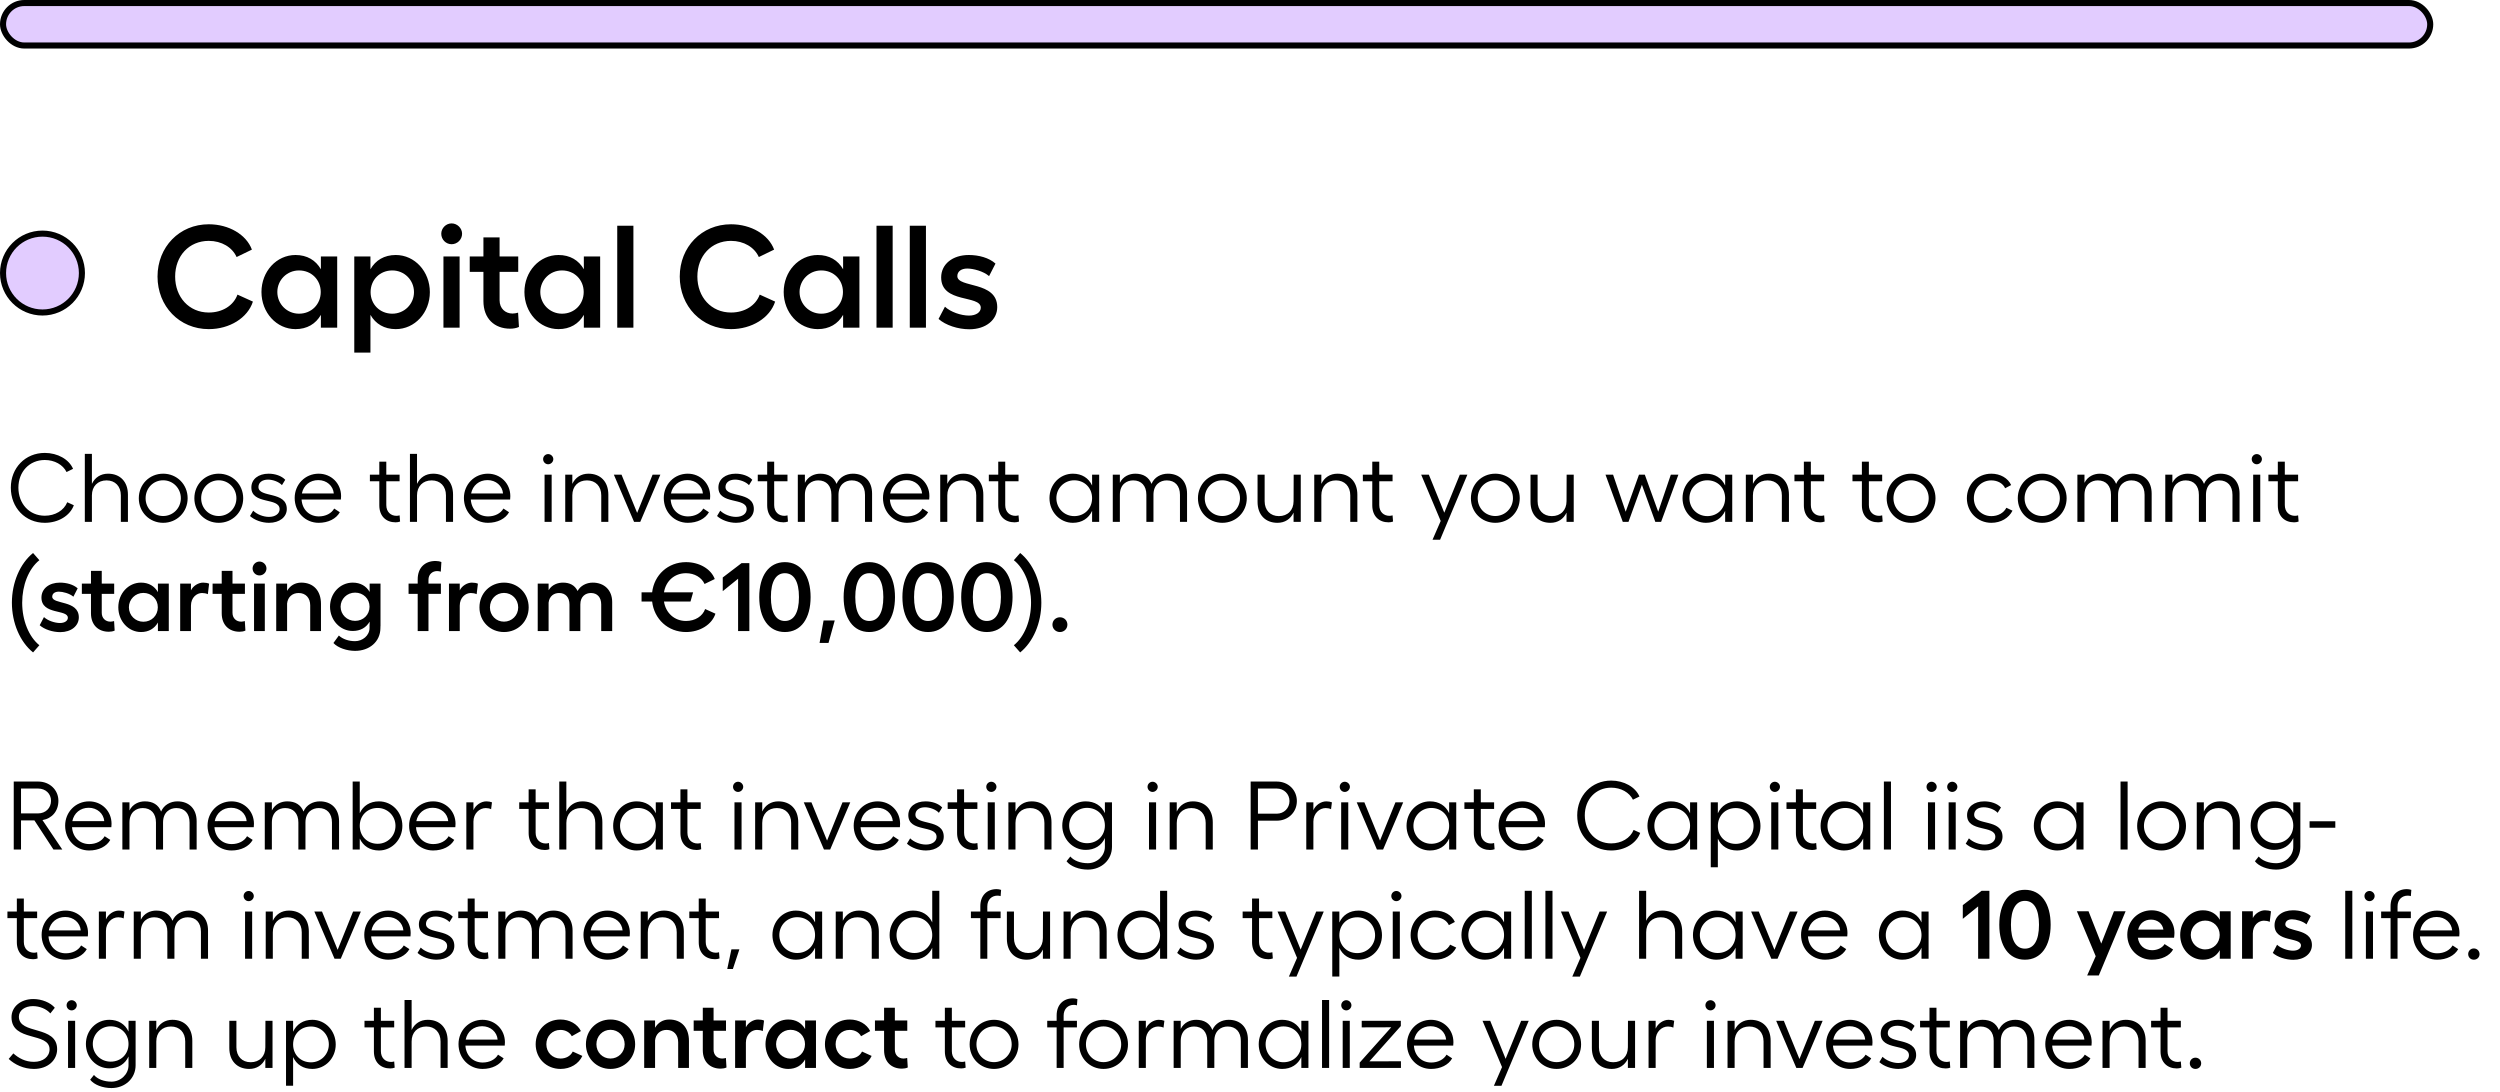
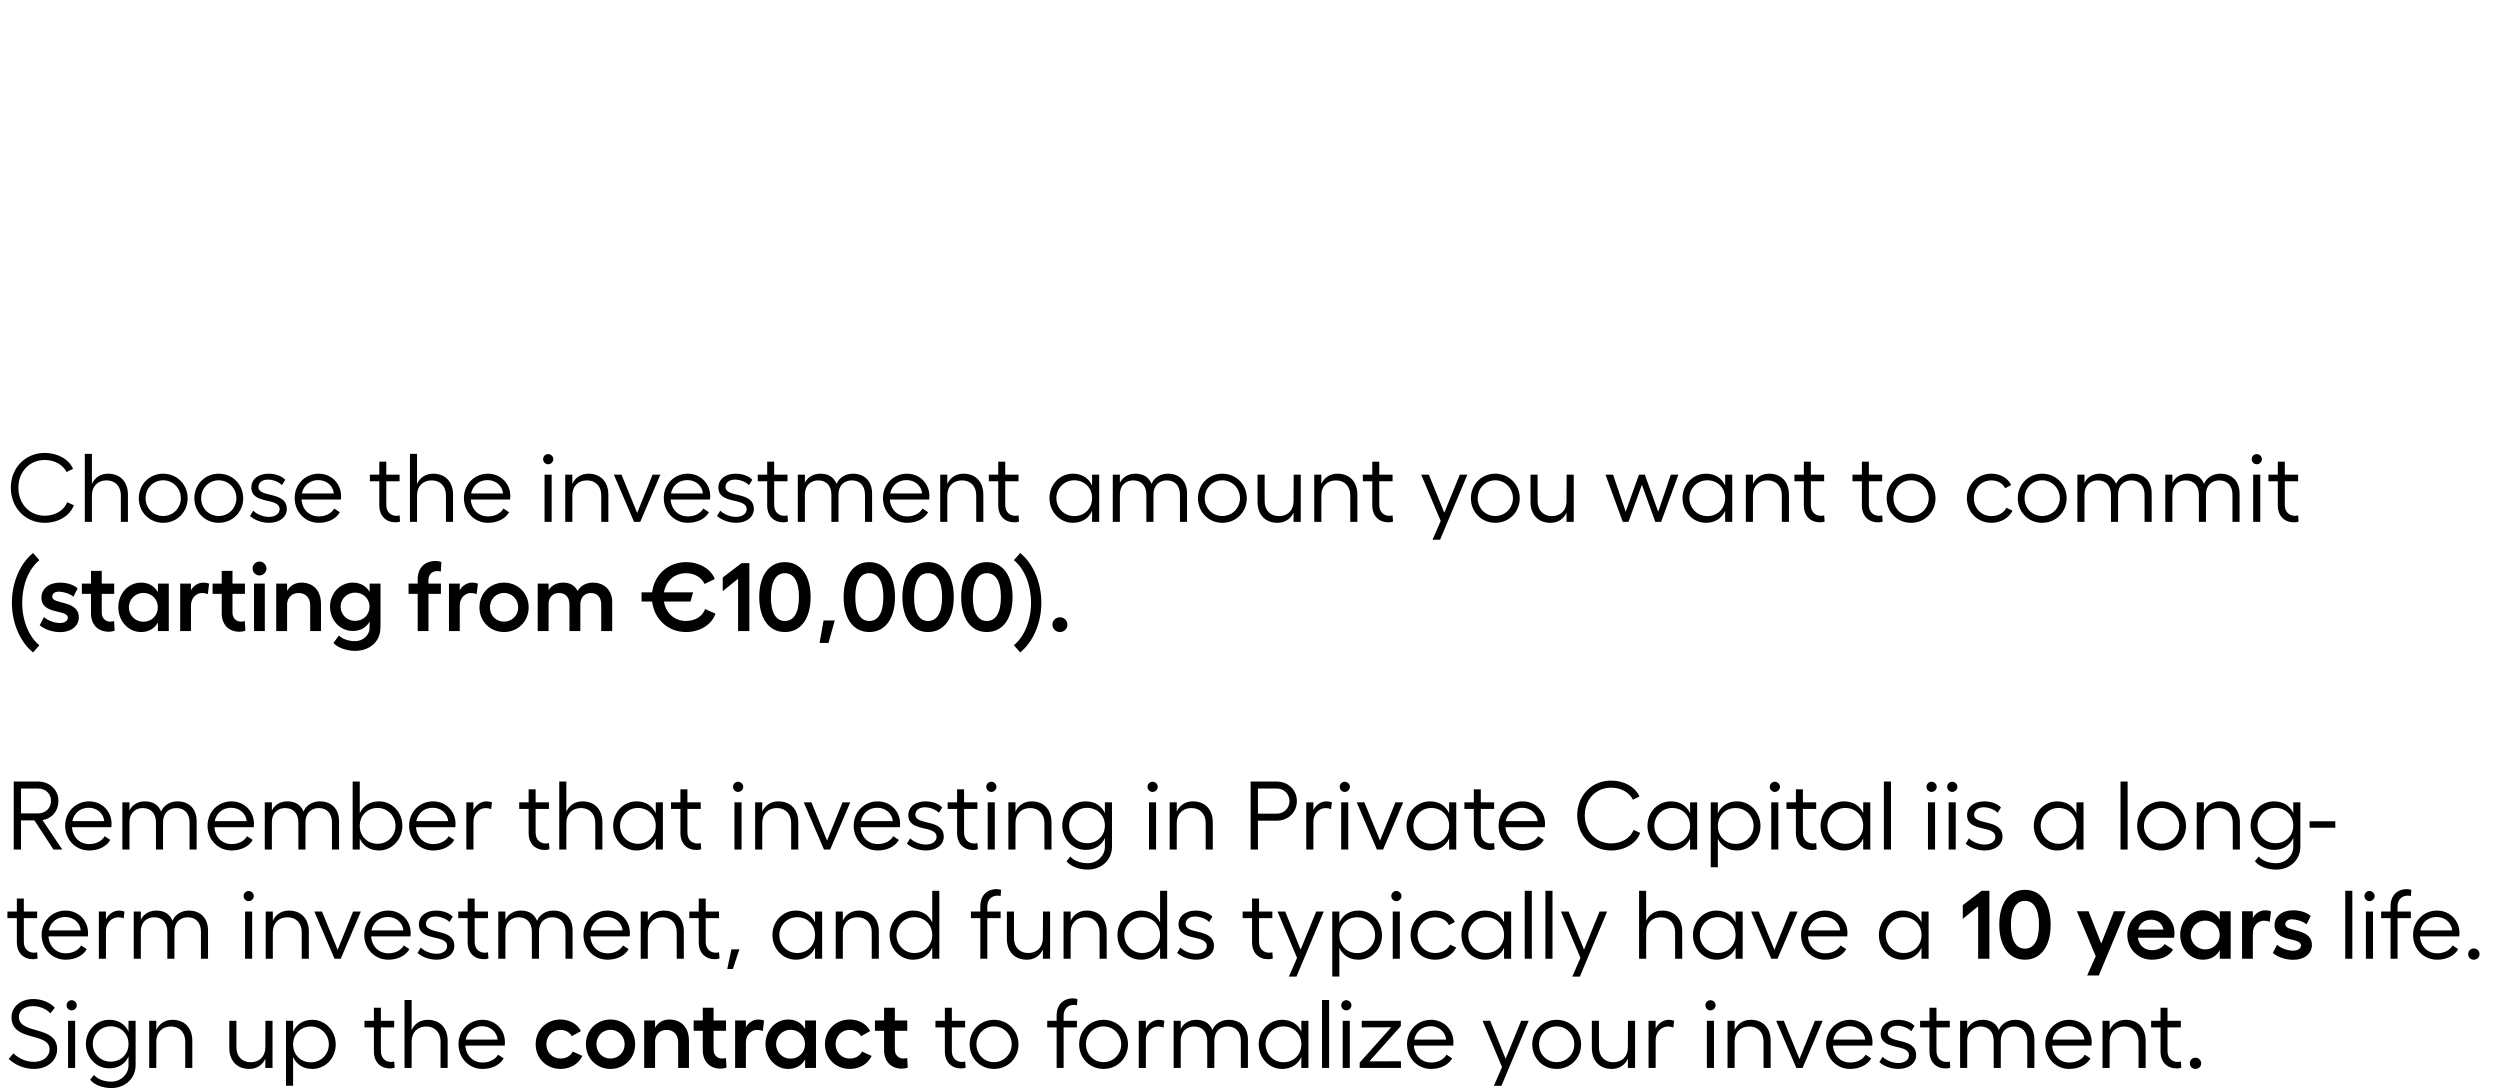
<svg xmlns="http://www.w3.org/2000/svg" width="412" height="180" viewBox="0 0 412 180" fill="none">
-   <circle cx="7" cy="45" r="6.5" fill="#E2CCFF" stroke="black" />
-   <path d="M41.68 49.704C40.816 52.392 37.84 54.24 34.408 54.24C29.56 54.24 25.96 50.472 25.96 45.576C25.96 40.704 29.56 36.96 34.408 36.96C37.72 36.96 40.6 38.664 41.512 41.136L38.992 42.36C38.272 40.752 36.52 39.696 34.408 39.696C31.144 39.696 28.864 42.192 28.864 45.576C28.864 48.96 31.144 51.504 34.408 51.504C36.664 51.504 38.488 50.352 39.136 48.552L41.68 49.704ZM55.569 42.264V54H52.881V51.888C52.041 53.376 50.601 54.24 48.705 54.24C45.561 54.24 43.089 51.504 43.089 48.12C43.089 44.736 45.561 42.024 48.705 42.024C50.601 42.024 52.041 42.888 52.881 44.376V42.264H55.569ZM45.705 48.12C45.705 50.112 47.289 51.696 49.281 51.696C51.321 51.696 52.857 50.16 52.857 48.12C52.857 46.104 51.321 44.568 49.281 44.568C47.289 44.568 45.705 46.152 45.705 48.12ZM64.649 44.568C62.609 44.568 61.073 46.104 61.073 48.144C61.073 50.16 62.609 51.696 64.649 51.696C66.641 51.696 68.225 50.112 68.225 48.144C68.225 46.152 66.641 44.568 64.649 44.568ZM58.385 58.104V42.264H61.049V44.376C61.889 42.888 63.329 42.024 65.225 42.024C68.369 42.024 70.841 44.76 70.841 48.144C70.841 51.528 68.369 54.24 65.225 54.24C63.329 54.24 61.889 53.376 61.049 51.888V58.104H58.385ZM73.08 42.264H75.744V54H73.08V42.264ZM72.72 38.52C72.72 37.608 73.488 36.816 74.424 36.816C75.36 36.816 76.152 37.608 76.152 38.52C76.152 39.48 75.36 40.248 74.424 40.248C73.488 40.248 72.72 39.48 72.72 38.52ZM84.084 54.168C81.492 54.168 79.668 52.512 79.668 49.608V44.808H77.412V42.264H79.668V39.12H82.332V42.264H85.404V44.808H82.332V49.488C82.332 50.856 83.292 51.672 84.468 51.672C84.756 51.672 85.14 51.6 85.38 51.528L85.524 53.88C85.14 54.072 84.588 54.168 84.084 54.168ZM98.905 42.264V54H96.217V51.888C95.377 53.376 93.937 54.24 92.041 54.24C88.897 54.24 86.425 51.504 86.425 48.12C86.425 44.736 88.897 42.024 92.041 42.024C93.937 42.024 95.377 42.888 96.217 44.376V42.264H98.905ZM89.041 48.12C89.041 50.112 90.625 51.696 92.617 51.696C94.657 51.696 96.193 50.16 96.193 48.12C96.193 46.104 94.657 44.568 92.617 44.568C90.625 44.568 89.041 46.152 89.041 48.12ZM104.385 37.2V54H101.721V37.2H104.385ZM127.743 49.704C126.879 52.392 123.903 54.24 120.471 54.24C115.623 54.24 112.023 50.472 112.023 45.576C112.023 40.704 115.623 36.96 120.471 36.96C123.783 36.96 126.663 38.664 127.575 41.136L125.055 42.36C124.335 40.752 122.583 39.696 120.471 39.696C117.207 39.696 114.927 42.192 114.927 45.576C114.927 48.96 117.207 51.504 120.471 51.504C122.727 51.504 124.551 50.352 125.199 48.552L127.743 49.704ZM141.632 42.264V54H138.944V51.888C138.104 53.376 136.664 54.24 134.768 54.24C131.624 54.24 129.152 51.504 129.152 48.12C129.152 44.736 131.624 42.024 134.768 42.024C136.664 42.024 138.104 42.888 138.944 44.376V42.264H141.632ZM131.768 48.12C131.768 50.112 133.352 51.696 135.344 51.696C137.384 51.696 138.92 50.16 138.92 48.12C138.92 46.104 137.384 44.568 135.344 44.568C133.352 44.568 131.768 46.152 131.768 48.12ZM147.111 37.2V54H144.447V37.2H147.111ZM152.596 37.2V54H149.932V37.2H152.596ZM159.76 54.264C157.864 54.264 155.824 53.592 154.672 52.56L155.728 50.544C156.64 51.408 158.368 52.008 159.688 52.008C160.864 52.008 161.632 51.456 161.632 50.712C161.632 48.552 155.104 50.064 155.104 45.72C155.104 43.536 156.976 42.024 159.664 42.024C161.296 42.024 163 42.48 164.056 43.44L163 45.504C162.064 44.688 160.384 44.256 159.4 44.256C158.416 44.256 157.768 44.736 157.768 45.504C157.768 47.496 164.344 46.272 164.344 50.616C164.344 52.728 162.448 54.264 159.76 54.264Z" fill="black" />
  <path d="M12.168 83.264C11.544 84.992 9.608 86.16 7.384 86.16C4.152 86.16 1.784 83.664 1.784 80.368C1.784 77.12 4.152 74.64 7.384 74.64C9.496 74.64 11.368 75.696 12.04 77.264L10.968 77.792C10.376 76.592 9 75.808 7.384 75.808C4.824 75.808 3.032 77.76 3.032 80.368C3.032 83.008 4.824 84.992 7.384 84.992C9.08 84.992 10.536 84.128 11.08 82.768L12.168 83.264ZM13.979 74.8H15.147V79.744C15.643 78.688 16.587 78.064 17.803 78.064C19.803 78.064 21.083 79.392 21.083 81.52V86H19.915V81.632C19.915 80.144 18.987 79.168 17.563 79.168C16.107 79.168 15.147 80.144 15.147 81.632V86H13.979V74.8ZM26.891 78.064C29.147 78.064 30.923 79.824 30.923 82.112C30.923 84.4 29.147 86.16 26.891 86.16C24.635 86.16 22.875 84.4 22.875 82.112C22.875 79.824 24.635 78.064 26.891 78.064ZM23.995 82.112C23.995 83.76 25.259 85.04 26.891 85.04C28.491 85.04 29.803 83.76 29.803 82.112C29.803 80.448 28.491 79.152 26.891 79.152C25.259 79.152 23.995 80.448 23.995 82.112ZM36.047 78.064C38.303 78.064 40.079 79.824 40.079 82.112C40.079 84.4 38.303 86.16 36.047 86.16C33.791 86.16 32.031 84.4 32.031 82.112C32.031 79.824 33.791 78.064 36.047 78.064ZM33.151 82.112C33.151 83.76 34.415 85.04 36.047 85.04C37.647 85.04 38.959 83.76 38.959 82.112C38.959 80.448 37.647 79.152 36.047 79.152C34.415 79.152 33.151 80.448 33.151 82.112ZM44.336 86.16C43.168 86.16 41.936 85.712 41.2 85.04L41.728 84.16C42.336 84.768 43.408 85.184 44.32 85.184C45.392 85.184 46.08 84.64 46.08 83.92C46.08 81.904 41.424 83.232 41.424 80.336C41.424 78.976 42.576 78.064 44.272 78.064C45.328 78.064 46.4 78.416 47.008 79.072L46.464 79.952C45.936 79.376 44.928 79.04 44.176 79.04C43.216 79.04 42.592 79.52 42.592 80.256C42.592 82.096 47.264 80.88 47.264 83.888C47.264 85.2 46.08 86.16 44.336 86.16ZM52.515 86.16C50.323 86.16 48.563 84.416 48.563 82.064C48.563 79.824 50.291 78.064 52.515 78.064C54.595 78.064 56.211 79.664 56.211 81.76C56.211 81.904 56.195 82.176 56.179 82.32H49.699C49.811 84 50.979 85.104 52.547 85.104C53.667 85.104 54.627 84.608 55.075 83.808L56.003 84.416C55.411 85.488 54.099 86.16 52.515 86.16ZM49.747 81.328H55.011C54.899 80.064 53.843 79.12 52.451 79.12C51.075 79.12 50.019 79.984 49.747 81.328ZM65.198 86.08C63.63 86.08 62.51 85.072 62.51 83.28V79.312H60.958V78.224H62.51V76.08H63.662V78.224H65.854V79.312H63.662V83.232C63.662 84.368 64.398 85.008 65.342 85.008C65.502 85.008 65.71 84.976 65.854 84.928L65.934 85.952C65.726 86.032 65.454 86.08 65.198 86.08ZM67.558 74.8H68.725V79.744C69.222 78.688 70.165 78.064 71.382 78.064C73.382 78.064 74.662 79.392 74.662 81.52V86H73.493V81.632C73.493 80.144 72.566 79.168 71.141 79.168C69.686 79.168 68.725 80.144 68.725 81.632V86H67.558V74.8ZM80.405 86.16C78.213 86.16 76.453 84.416 76.453 82.064C76.453 79.824 78.181 78.064 80.405 78.064C82.485 78.064 84.101 79.664 84.101 81.76C84.101 81.904 84.085 82.176 84.069 82.32H77.589C77.701 84 78.869 85.104 80.437 85.104C81.557 85.104 82.517 84.608 82.965 83.808L83.893 84.416C83.301 85.488 81.989 86.16 80.405 86.16ZM77.637 81.328H82.901C82.789 80.064 81.733 79.12 80.341 79.12C78.965 79.12 77.909 79.984 77.637 81.328ZM89.745 78.224H90.913V86H89.745V78.224ZM89.505 75.664C89.505 75.216 89.873 74.832 90.337 74.832C90.785 74.832 91.185 75.216 91.185 75.664C91.185 76.128 90.785 76.512 90.337 76.512C89.873 76.512 89.505 76.128 89.505 75.664ZM94.319 78.224V79.744C94.815 78.688 95.759 78.064 96.975 78.064C98.975 78.064 100.255 79.392 100.255 81.52V86H99.087V81.632C99.087 80.144 98.159 79.168 96.735 79.168C95.279 79.168 94.319 80.144 94.319 81.632V86H93.151V78.224H94.319ZM108.827 78.224L105.515 86H104.491L101.163 78.224H102.427L105.003 84.528L107.547 78.224H108.827ZM113.343 86.16C111.151 86.16 109.391 84.416 109.391 82.064C109.391 79.824 111.119 78.064 113.343 78.064C115.423 78.064 117.039 79.664 117.039 81.76C117.039 81.904 117.023 82.176 117.007 82.32H110.527C110.639 84 111.807 85.104 113.375 85.104C114.495 85.104 115.455 84.608 115.903 83.808L116.831 84.416C116.239 85.488 114.927 86.16 113.343 86.16ZM110.575 81.328H115.839C115.727 80.064 114.671 79.12 113.279 79.12C111.903 79.12 110.847 79.984 110.575 81.328ZM121.305 86.16C120.137 86.16 118.905 85.712 118.169 85.04L118.697 84.16C119.305 84.768 120.377 85.184 121.289 85.184C122.361 85.184 123.049 84.64 123.049 83.92C123.049 81.904 118.393 83.232 118.393 80.336C118.393 78.976 119.545 78.064 121.241 78.064C122.297 78.064 123.369 78.416 123.977 79.072L123.433 79.952C122.905 79.376 121.897 79.04 121.145 79.04C120.185 79.04 119.561 79.52 119.561 80.256C119.561 82.096 124.233 80.88 124.233 83.888C124.233 85.2 123.049 86.16 121.305 86.16ZM129.12 86.08C127.552 86.08 126.432 85.072 126.432 83.28V79.312H124.88V78.224H126.432V76.08H127.584V78.224H129.776V79.312H127.584V83.232C127.584 84.368 128.32 85.008 129.264 85.008C129.424 85.008 129.632 84.976 129.776 84.928L129.856 85.952C129.648 86.032 129.376 86.08 129.12 86.08ZM143.719 81.344V86H142.551V81.552C142.551 80.064 141.735 79.168 140.375 79.168C139.319 79.168 138.183 79.824 138.183 81.552V86H137.015V81.552C137.015 80.064 136.199 79.168 134.839 79.168C133.815 79.168 132.647 79.792 132.647 81.552V86H131.479V78.224H132.647V79.568C133.191 78.48 134.231 78.064 135.191 78.064C136.503 78.064 137.415 78.624 137.863 79.744C138.311 78.656 139.399 78.064 140.551 78.064C142.471 78.064 143.719 79.296 143.719 81.344ZM149.468 86.16C147.276 86.16 145.516 84.416 145.516 82.064C145.516 79.824 147.244 78.064 149.468 78.064C151.548 78.064 153.164 79.664 153.164 81.76C153.164 81.904 153.148 82.176 153.132 82.32H146.652C146.764 84 147.932 85.104 149.5 85.104C150.62 85.104 151.58 84.608 152.028 83.808L152.956 84.416C152.364 85.488 151.052 86.16 149.468 86.16ZM146.7 81.328H151.964C151.852 80.064 150.796 79.12 149.404 79.12C148.028 79.12 146.972 79.984 146.7 81.328ZM156.116 78.224V79.744C156.612 78.688 157.556 78.064 158.772 78.064C160.772 78.064 162.052 79.392 162.052 81.52V86H160.884V81.632C160.884 80.144 159.956 79.168 158.532 79.168C157.076 79.168 156.116 80.144 156.116 81.632V86H154.948V78.224H156.116ZM167.198 86.08C165.63 86.08 164.51 85.072 164.51 83.28V79.312H162.958V78.224H164.51V76.08H165.662V78.224H167.854V79.312H165.662V83.232C165.662 84.368 166.398 85.008 167.342 85.008C167.502 85.008 167.71 84.976 167.854 84.928L167.934 85.952C167.726 86.032 167.454 86.08 167.198 86.08ZM181.145 78.224V86H179.977V84.192C179.417 85.424 178.297 86.16 176.809 86.16C174.665 86.16 172.953 84.352 172.953 82.096C172.953 79.84 174.665 78.064 176.809 78.064C178.297 78.064 179.417 78.784 179.977 80.016V78.224H181.145ZM174.089 82.096C174.089 83.76 175.385 85.056 177.033 85.056C178.729 85.056 179.977 83.808 179.977 82.096C179.977 80.4 178.729 79.152 177.033 79.152C175.385 79.152 174.089 80.464 174.089 82.096ZM195.626 81.344V86H194.458V81.552C194.458 80.064 193.642 79.168 192.282 79.168C191.226 79.168 190.09 79.824 190.09 81.552V86H188.922V81.552C188.922 80.064 188.106 79.168 186.746 79.168C185.722 79.168 184.554 79.792 184.554 81.552V86H183.386V78.224H184.554V79.568C185.098 78.48 186.138 78.064 187.098 78.064C188.41 78.064 189.322 78.624 189.77 79.744C190.218 78.656 191.306 78.064 192.458 78.064C194.378 78.064 195.626 79.296 195.626 81.344ZM201.438 78.064C203.694 78.064 205.47 79.824 205.47 82.112C205.47 84.4 203.694 86.16 201.438 86.16C199.182 86.16 197.422 84.4 197.422 82.112C197.422 79.824 199.182 78.064 201.438 78.064ZM198.542 82.112C198.542 83.76 199.806 85.04 201.438 85.04C203.038 85.04 204.35 83.76 204.35 82.112C204.35 80.448 203.038 79.152 201.438 79.152C199.806 79.152 198.542 80.448 198.542 82.112ZM213.181 86V84.48C212.685 85.536 211.757 86.16 210.525 86.16C208.525 86.16 207.245 84.832 207.245 82.704V78.224H208.413V82.592C208.413 84.08 209.341 85.056 210.765 85.056C212.221 85.056 213.181 84.08 213.181 82.592L213.197 78.224H214.365V86H213.181ZM217.757 78.224V79.744C218.253 78.688 219.197 78.064 220.413 78.064C222.413 78.064 223.693 79.392 223.693 81.52V86H222.525V81.632C222.525 80.144 221.597 79.168 220.173 79.168C218.717 79.168 217.757 80.144 217.757 81.632V86H216.589V78.224H217.757ZM228.839 86.08C227.271 86.08 226.151 85.072 226.151 83.28V79.312H224.599V78.224H226.151V76.08H227.303V78.224H229.495V79.312H227.303V83.232C227.303 84.368 228.039 85.008 228.983 85.008C229.143 85.008 229.351 84.976 229.495 84.928L229.575 85.952C229.367 86.032 229.095 86.08 228.839 86.08ZM236.082 88.944L237.426 85.856L234.21 78.224H235.474L238.018 84.496L240.578 78.224H241.826L237.33 88.944H236.082ZM246.422 78.064C248.678 78.064 250.454 79.824 250.454 82.112C250.454 84.4 248.678 86.16 246.422 86.16C244.166 86.16 242.406 84.4 242.406 82.112C242.406 79.824 244.166 78.064 246.422 78.064ZM243.526 82.112C243.526 83.76 244.79 85.04 246.422 85.04C248.022 85.04 249.334 83.76 249.334 82.112C249.334 80.448 248.022 79.152 246.422 79.152C244.79 79.152 243.526 80.448 243.526 82.112ZM258.165 86V84.48C257.669 85.536 256.741 86.16 255.509 86.16C253.509 86.16 252.229 84.832 252.229 82.704V78.224H253.397V82.592C253.397 84.08 254.325 85.056 255.749 85.056C257.205 85.056 258.165 84.08 258.165 82.592L258.181 78.224H259.349V86H258.165ZM267.433 86L264.585 78.224H265.833L267.913 84.336L270.105 78.224H271.065L273.273 84.336L275.353 78.224H276.601L273.753 86H272.793L270.585 79.888L268.377 86H267.433ZM285.473 78.224V86H284.305V84.192C283.745 85.424 282.625 86.16 281.137 86.16C278.993 86.16 277.281 84.352 277.281 82.096C277.281 79.84 278.993 78.064 281.137 78.064C282.625 78.064 283.745 78.784 284.305 80.016V78.224H285.473ZM278.417 82.096C278.417 83.76 279.713 85.056 281.361 85.056C283.057 85.056 284.305 83.808 284.305 82.096C284.305 80.4 283.057 79.152 281.361 79.152C279.713 79.152 278.417 80.464 278.417 82.096ZM288.882 78.224V79.744C289.378 78.688 290.322 78.064 291.538 78.064C293.538 78.064 294.818 79.392 294.818 81.52V86H293.65V81.632C293.65 80.144 292.722 79.168 291.298 79.168C289.842 79.168 288.882 80.144 288.882 81.632V86H287.714V78.224H288.882ZM299.964 86.08C298.396 86.08 297.276 85.072 297.276 83.28V79.312H295.724V78.224H297.276V76.08H298.428V78.224H300.62V79.312H298.428V83.232C298.428 84.368 299.164 85.008 300.108 85.008C300.268 85.008 300.476 84.976 300.62 84.928L300.7 85.952C300.492 86.032 300.22 86.08 299.964 86.08ZM309.527 86.08C307.959 86.08 306.839 85.072 306.839 83.28V79.312H305.287V78.224H306.839V76.08H307.991V78.224H310.183V79.312H307.991V83.232C307.991 84.368 308.727 85.008 309.671 85.008C309.831 85.008 310.039 84.976 310.183 84.928L310.263 85.952C310.055 86.032 309.783 86.08 309.527 86.08ZM314.938 78.064C317.194 78.064 318.97 79.824 318.97 82.112C318.97 84.4 317.194 86.16 314.938 86.16C312.682 86.16 310.922 84.4 310.922 82.112C310.922 79.824 312.682 78.064 314.938 78.064ZM312.042 82.112C312.042 83.76 313.306 85.04 314.938 85.04C316.538 85.04 317.85 83.76 317.85 82.112C317.85 80.448 316.538 79.152 314.938 79.152C313.306 79.152 312.042 80.448 312.042 82.112ZM331.66 84.16C331.052 85.376 329.74 86.16 328.172 86.16C325.916 86.16 324.14 84.4 324.14 82.112C324.14 79.824 325.9 78.064 328.172 78.064C329.66 78.064 330.924 78.8 331.436 79.936L330.444 80.464C330.108 79.68 329.212 79.168 328.172 79.168C326.524 79.168 325.292 80.448 325.292 82.112C325.292 83.76 326.54 85.056 328.172 85.056C329.276 85.056 330.204 84.544 330.652 83.68L331.66 84.16ZM336.547 78.064C338.803 78.064 340.579 79.824 340.579 82.112C340.579 84.4 338.803 86.16 336.547 86.16C334.291 86.16 332.531 84.4 332.531 82.112C332.531 79.824 334.291 78.064 336.547 78.064ZM333.651 82.112C333.651 83.76 334.915 85.04 336.547 85.04C338.147 85.04 339.459 83.76 339.459 82.112C339.459 80.448 338.147 79.152 336.547 79.152C334.915 79.152 333.651 80.448 333.651 82.112ZM354.594 81.344V86H353.426V81.552C353.426 80.064 352.61 79.168 351.25 79.168C350.194 79.168 349.058 79.824 349.058 81.552V86H347.89V81.552C347.89 80.064 347.074 79.168 345.714 79.168C344.69 79.168 343.522 79.792 343.522 81.552V86H342.354V78.224H343.522V79.568C344.066 78.48 345.106 78.064 346.066 78.064C347.378 78.064 348.29 78.624 348.738 79.744C349.186 78.656 350.274 78.064 351.426 78.064C353.346 78.064 354.594 79.296 354.594 81.344ZM369.079 81.344V86H367.911V81.552C367.911 80.064 367.095 79.168 365.735 79.168C364.679 79.168 363.543 79.824 363.543 81.552V86H362.375V81.552C362.375 80.064 361.559 79.168 360.199 79.168C359.175 79.168 358.007 79.792 358.007 81.552V86H356.839V78.224H358.007V79.568C358.551 78.48 359.591 78.064 360.551 78.064C361.863 78.064 362.775 78.624 363.223 79.744C363.671 78.656 364.759 78.064 365.911 78.064C367.831 78.064 369.079 79.296 369.079 81.344ZM371.323 78.224H372.491V86H371.323V78.224ZM371.083 75.664C371.083 75.216 371.451 74.832 371.915 74.832C372.363 74.832 372.763 75.216 372.763 75.664C372.763 76.128 372.363 76.512 371.915 76.512C371.451 76.512 371.083 76.128 371.083 75.664ZM378.073 86.08C376.505 86.08 375.385 85.072 375.385 83.28V79.312H373.833V78.224H375.385V76.08H376.537V78.224H378.729V79.312H376.537V83.232C376.537 84.368 377.273 85.008 378.217 85.008C378.377 85.008 378.585 84.976 378.729 84.928L378.809 85.952C378.601 86.032 378.329 86.08 378.073 86.08ZM5.448 107.52C3.304 105.792 1.96 102.672 1.96 99.328C1.96 96 3.304 92.864 5.448 91.136L6.488 92.32C4.712 93.744 3.656 96.448 3.656 99.328C3.656 102.24 4.744 104.928 6.488 106.336L5.448 107.52ZM9.934 104.176C8.67 104.176 7.31 103.728 6.542 103.04L7.246 101.696C7.854 102.272 9.006 102.672 9.886 102.672C10.67 102.672 11.182 102.304 11.182 101.808C11.182 100.368 6.83 101.376 6.83 98.48C6.83 97.024 8.078 96.016 9.87 96.016C10.958 96.016 12.094 96.32 12.798 96.96L12.094 98.336C11.47 97.792 10.35 97.504 9.694 97.504C9.038 97.504 8.606 97.824 8.606 98.336C8.606 99.664 12.99 98.848 12.99 101.744C12.99 103.152 11.726 104.176 9.934 104.176ZM17.936 104.112C16.209 104.112 14.992 103.008 14.992 101.072V97.872H13.489V96.176H14.992V94.08H16.768V96.176H18.817V97.872H16.768V100.992C16.768 101.904 17.409 102.448 18.192 102.448C18.384 102.448 18.64 102.4 18.8 102.352L18.896 103.92C18.64 104.048 18.273 104.112 17.936 104.112ZM27.817 96.176V104H26.025V102.592C25.465 103.584 24.505 104.16 23.241 104.16C21.145 104.16 19.497 102.336 19.497 100.08C19.497 97.824 21.145 96.016 23.241 96.016C24.505 96.016 25.465 96.592 26.025 97.584V96.176H27.817ZM21.241 100.08C21.241 101.408 22.297 102.464 23.625 102.464C24.985 102.464 26.009 101.44 26.009 100.08C26.009 98.736 24.985 97.712 23.625 97.712C22.297 97.712 21.241 98.768 21.241 100.08ZM29.694 104V96.176H31.47V97.296C31.822 96.544 32.702 96.016 33.47 96.016C33.854 96.016 34.222 96.08 34.462 96.192L34.254 97.92C33.966 97.792 33.63 97.728 33.294 97.728C32.43 97.728 31.47 98.448 31.47 99.824V104H29.694ZM39.483 104.112C37.755 104.112 36.539 103.008 36.539 101.072V97.872H35.035V96.176H36.539V94.08H38.315V96.176H40.363V97.872H38.315V100.992C38.315 101.904 38.955 102.448 39.739 102.448C39.931 102.448 40.187 102.4 40.347 102.352L40.443 103.92C40.187 104.048 39.819 104.112 39.483 104.112ZM41.866 96.176H43.642V104H41.866V96.176ZM41.626 93.68C41.626 93.072 42.138 92.544 42.762 92.544C43.386 92.544 43.914 93.072 43.914 93.68C43.914 94.32 43.386 94.832 42.762 94.832C42.138 94.832 41.626 94.32 41.626 93.68ZM47.314 96.176V97.376C47.81 96.512 48.626 96.016 49.65 96.016C51.666 96.016 52.898 97.36 52.898 99.536V104H51.122V99.76C51.122 98.528 50.37 97.728 49.218 97.728C48.162 97.728 47.426 98.4 47.314 99.456V104H45.522V96.176H47.314ZM58.516 107.264C57.172 107.264 55.684 106.768 54.948 105.968L55.844 104.736C56.5 105.344 57.476 105.664 58.516 105.664C59.732 105.664 60.9 104.752 60.9 103.488V102.96H60.916V102.448C60.356 103.424 59.396 103.984 58.132 103.984C56.036 103.984 54.388 102.192 54.388 99.984C54.388 97.776 56.036 96.016 58.132 96.016C59.396 96.016 60.356 96.576 60.916 97.552V96.176H62.708V103.216H62.692V103.488C62.692 105.776 60.852 107.264 58.516 107.264ZM56.132 99.984C56.132 101.28 57.188 102.32 58.516 102.32C59.876 102.32 60.9 101.312 60.9 99.984C60.9 98.672 59.876 97.664 58.516 97.664C57.188 97.664 56.132 98.704 56.132 99.984ZM68.836 95.472C68.836 93.536 70.052 92.448 71.78 92.448C72.116 92.448 72.484 92.512 72.74 92.624L72.644 94.208C72.5 94.16 72.228 94.112 72.036 94.112C71.252 94.112 70.612 94.656 70.612 95.552V96.176H72.66V97.872H70.612V104H68.836V97.872H67.332V96.176H68.836V95.472ZM73.991 104V96.176H75.767V97.296C76.119 96.544 76.999 96.016 77.767 96.016C78.151 96.016 78.519 96.08 78.759 96.192L78.551 97.92C78.263 97.792 77.927 97.728 77.591 97.728C76.727 97.728 75.767 98.448 75.767 99.824V104H73.991ZM83.061 96.016C85.349 96.016 87.125 97.776 87.125 100.096C87.125 102.4 85.349 104.16 83.061 104.16C80.773 104.16 79.013 102.4 79.013 100.096C79.013 97.776 80.773 96.016 83.061 96.016ZM80.741 100.096C80.741 101.424 81.749 102.448 83.061 102.448C84.357 102.448 85.397 101.424 85.397 100.096C85.397 98.752 84.357 97.712 83.061 97.712C81.749 97.712 80.741 98.752 80.741 100.096ZM100.888 99.216V104H99.08V99.616C99.08 98.448 98.44 97.728 97.384 97.728C96.504 97.728 95.64 98.288 95.64 99.616V104H93.848V99.616C93.848 98.432 93.192 97.728 92.136 97.728C91.336 97.728 90.536 98.192 90.408 99.312V104H88.616V96.176H90.408V97.264C90.984 96.32 91.96 96.016 92.776 96.016C93.912 96.016 94.712 96.448 95.192 97.392C95.64 96.544 96.616 96.016 97.688 96.016C99.576 96.016 100.888 97.248 100.888 99.216ZM114.224 97.616L113.792 99.136H109.424C109.712 101.008 111.136 102.336 113.056 102.336C114.56 102.336 115.776 101.568 116.208 100.368L117.904 101.136C117.328 102.928 115.344 104.16 113.056 104.16C110.08 104.16 107.808 102.032 107.472 99.136H105.728V97.616H107.472C107.808 94.752 110.08 92.64 113.056 92.64C115.264 92.64 117.184 93.776 117.792 95.424L116.112 96.24C115.632 95.168 114.464 94.464 113.056 94.464C111.136 94.464 109.728 95.76 109.424 97.616H114.224ZM123.493 92.8V104H121.637V95.376L119.109 97.424V95.168L122.213 92.8H123.493ZM129.348 104.16C126.692 104.16 125.124 101.888 125.124 98.4C125.124 94.912 126.692 92.64 129.348 92.64C132.02 92.64 133.588 94.912 133.588 98.4C133.588 101.888 132.02 104.16 129.348 104.16ZM127.044 98.4C127.044 101.024 127.908 102.336 129.348 102.336C130.804 102.336 131.668 101.024 131.668 98.4C131.668 95.776 130.804 94.464 129.348 94.464C127.908 94.464 127.044 95.776 127.044 98.4ZM137.563 102.256L136.539 105.952H135.067L135.723 102.256H137.563ZM143.254 104.16C140.598 104.16 139.03 101.888 139.03 98.4C139.03 94.912 140.598 92.64 143.254 92.64C145.926 92.64 147.494 94.912 147.494 98.4C147.494 101.888 145.926 104.16 143.254 104.16ZM140.95 98.4C140.95 101.024 141.814 102.336 143.254 102.336C144.71 102.336 145.574 101.024 145.574 98.4C145.574 95.776 144.71 94.464 143.254 94.464C141.814 94.464 140.95 95.776 140.95 98.4ZM152.941 104.16C150.285 104.16 148.717 101.888 148.717 98.4C148.717 94.912 150.285 92.64 152.941 92.64C155.613 92.64 157.181 94.912 157.181 98.4C157.181 101.888 155.613 104.16 152.941 104.16ZM150.637 98.4C150.637 101.024 151.501 102.336 152.941 102.336C154.397 102.336 155.261 101.024 155.261 98.4C155.261 95.776 154.397 94.464 152.941 94.464C151.501 94.464 150.637 95.776 150.637 98.4ZM162.629 104.16C159.973 104.16 158.405 101.888 158.405 98.4C158.405 94.912 159.973 92.64 162.629 92.64C165.301 92.64 166.869 94.912 166.869 98.4C166.869 101.888 165.301 104.16 162.629 104.16ZM160.325 98.4C160.325 101.024 161.189 102.336 162.629 102.336C164.085 102.336 164.949 101.024 164.949 98.4C164.949 95.776 164.085 94.464 162.629 94.464C161.189 94.464 160.325 95.776 160.325 98.4ZM167.084 106.336C168.828 104.928 169.916 102.24 169.916 99.328C169.916 96.448 168.86 93.744 167.084 92.32L168.124 91.136C170.268 92.864 171.612 96 171.612 99.328C171.612 102.672 170.268 105.792 168.124 107.52L167.084 106.336ZM174.674 104.16C173.986 104.16 173.442 103.616 173.442 102.944C173.442 102.256 173.986 101.728 174.674 101.728C175.378 101.728 175.906 102.256 175.906 102.944C175.906 103.616 175.378 104.16 174.674 104.16ZM2.264 140V128.8H6.312C8.168 128.8 9.624 130.16 9.624 131.968C9.624 133.664 8.584 134.88 7 135.152L10.264 140H8.808L5.672 135.2H3.464V140H2.264ZM3.464 134.048H6.28C7.512 134.048 8.408 133.168 8.408 131.968C8.408 130.8 7.512 129.952 6.28 129.952H3.464V134.048ZM14.687 140.16C12.495 140.16 10.735 138.416 10.735 136.064C10.735 133.824 12.463 132.064 14.687 132.064C16.767 132.064 18.383 133.664 18.383 135.76C18.383 135.904 18.366 136.176 18.351 136.32H11.87C11.982 138 13.15 139.104 14.719 139.104C15.838 139.104 16.799 138.608 17.247 137.808L18.174 138.416C17.582 139.488 16.27 140.16 14.687 140.16ZM11.918 135.328H17.183C17.07 134.064 16.015 133.12 14.623 133.12C13.246 133.12 12.191 133.984 11.918 135.328ZM32.407 135.344V140H31.239V135.552C31.239 134.064 30.423 133.168 29.063 133.168C28.007 133.168 26.871 133.824 26.871 135.552V140H25.703V135.552C25.703 134.064 24.887 133.168 23.527 133.168C22.503 133.168 21.335 133.792 21.335 135.552V140H20.167V132.224H21.335V133.568C21.879 132.48 22.919 132.064 23.879 132.064C25.191 132.064 26.103 132.624 26.551 133.744C26.999 132.656 28.087 132.064 29.239 132.064C31.159 132.064 32.407 133.296 32.407 135.344ZM38.155 140.16C35.963 140.16 34.203 138.416 34.203 136.064C34.203 133.824 35.931 132.064 38.155 132.064C40.235 132.064 41.851 133.664 41.851 135.76C41.851 135.904 41.835 136.176 41.819 136.32H35.339C35.451 138 36.619 139.104 38.187 139.104C39.307 139.104 40.267 138.608 40.715 137.808L41.643 138.416C41.051 139.488 39.739 140.16 38.155 140.16ZM35.387 135.328H40.651C40.539 134.064 39.483 133.12 38.091 133.12C36.715 133.12 35.659 133.984 35.387 135.328ZM55.876 135.344V140H54.708V135.552C54.708 134.064 53.892 133.168 52.532 133.168C51.476 133.168 50.34 133.824 50.34 135.552V140H49.172V135.552C49.172 134.064 48.356 133.168 46.996 133.168C45.972 133.168 44.804 133.792 44.804 135.552V140H43.636V132.224H44.804V133.568C45.348 132.48 46.388 132.064 47.348 132.064C48.66 132.064 49.572 132.624 50.02 133.744C50.468 132.656 51.556 132.064 52.708 132.064C54.628 132.064 55.876 133.296 55.876 135.344ZM62.232 139.056C63.88 139.056 65.176 137.76 65.176 136.096C65.176 134.464 63.88 133.152 62.232 133.152C60.536 133.152 59.288 134.4 59.288 136.096C59.288 137.808 60.536 139.056 62.232 139.056ZM58.12 140V128.8H59.288V134.016C59.848 132.784 60.968 132.064 62.456 132.064C64.6 132.064 66.312 133.84 66.312 136.096C66.312 138.352 64.6 140.16 62.456 140.16C60.968 140.16 59.848 139.424 59.288 138.192V140H58.12ZM71.374 140.16C69.182 140.16 67.422 138.416 67.422 136.064C67.422 133.824 69.15 132.064 71.374 132.064C73.454 132.064 75.07 133.664 75.07 135.76C75.07 135.904 75.054 136.176 75.038 136.32H68.558C68.67 138 69.838 139.104 71.406 139.104C72.526 139.104 73.486 138.608 73.934 137.808L74.862 138.416C74.27 139.488 72.958 140.16 71.374 140.16ZM68.606 135.328H73.87C73.758 134.064 72.702 133.12 71.31 133.12C69.934 133.12 68.878 133.984 68.606 135.328ZM76.854 140V132.224H78.022V133.52C78.39 132.656 79.302 132.064 80.15 132.064C80.502 132.064 80.854 132.128 81.078 132.224L80.934 133.36C80.694 133.232 80.358 133.168 80.054 133.168C79.014 133.168 78.022 134.064 78.022 135.392V140H76.854ZM89.808 140.08C88.24 140.08 87.12 139.072 87.12 137.28V133.312H85.568V132.224H87.12V130.08H88.272V132.224H90.464V133.312H88.272V137.232C88.272 138.368 89.008 139.008 89.952 139.008C90.112 139.008 90.32 138.976 90.464 138.928L90.544 139.952C90.336 140.032 90.064 140.08 89.808 140.08ZM92.167 128.8H93.335V133.744C93.831 132.688 94.775 132.064 95.991 132.064C97.991 132.064 99.271 133.392 99.271 135.52V140H98.103V135.632C98.103 134.144 97.175 133.168 95.751 133.168C94.295 133.168 93.335 134.144 93.335 135.632V140H92.167V128.8ZM109.239 132.224V140H108.071V138.192C107.511 139.424 106.391 140.16 104.903 140.16C102.759 140.16 101.047 138.352 101.047 136.096C101.047 133.84 102.759 132.064 104.903 132.064C106.391 132.064 107.511 132.784 108.071 134.016V132.224H109.239ZM102.183 136.096C102.183 137.76 103.479 139.056 105.127 139.056C106.823 139.056 108.071 137.808 108.071 136.096C108.071 134.4 106.823 133.152 105.127 133.152C103.479 133.152 102.183 134.464 102.183 136.096ZM114.823 140.08C113.255 140.08 112.135 139.072 112.135 137.28V133.312H110.583V132.224H112.135V130.08H113.287V132.224H115.479V133.312H113.287V137.232C113.287 138.368 114.023 139.008 114.967 139.008C115.127 139.008 115.335 138.976 115.479 138.928L115.559 139.952C115.351 140.032 115.079 140.08 114.823 140.08ZM121.042 132.224H122.21V140H121.042V132.224ZM120.802 129.664C120.802 129.216 121.17 128.832 121.634 128.832C122.082 128.832 122.482 129.216 122.482 129.664C122.482 130.128 122.082 130.512 121.634 130.512C121.17 130.512 120.802 130.128 120.802 129.664ZM125.616 132.224V133.744C126.112 132.688 127.056 132.064 128.272 132.064C130.272 132.064 131.552 133.392 131.552 135.52V140H130.384V135.632C130.384 134.144 129.456 133.168 128.032 133.168C126.576 133.168 125.616 134.144 125.616 135.632V140H124.448V132.224H125.616ZM140.124 132.224L136.812 140H135.788L132.46 132.224H133.724L136.299 138.528L138.844 132.224H140.124ZM144.64 140.16C142.448 140.16 140.688 138.416 140.688 136.064C140.688 133.824 142.416 132.064 144.64 132.064C146.72 132.064 148.336 133.664 148.336 135.76C148.336 135.904 148.32 136.176 148.304 136.32H141.824C141.936 138 143.104 139.104 144.672 139.104C145.792 139.104 146.752 138.608 147.2 137.808L148.128 138.416C147.536 139.488 146.224 140.16 144.64 140.16ZM141.872 135.328H147.136C147.024 134.064 145.968 133.12 144.576 133.12C143.2 133.12 142.144 133.984 141.872 135.328ZM152.602 140.16C151.434 140.16 150.202 139.712 149.465 139.04L149.993 138.16C150.602 138.768 151.674 139.184 152.586 139.184C153.658 139.184 154.346 138.64 154.346 137.92C154.346 135.904 149.69 137.232 149.69 134.336C149.69 132.976 150.842 132.064 152.538 132.064C153.594 132.064 154.666 132.416 155.274 133.072L154.73 133.952C154.202 133.376 153.194 133.04 152.442 133.04C151.482 133.04 150.858 133.52 150.858 134.256C150.858 136.096 155.53 134.88 155.53 137.888C155.53 139.2 154.346 140.16 152.602 140.16ZM160.417 140.08C158.849 140.08 157.729 139.072 157.729 137.28V133.312H156.177V132.224H157.729V130.08H158.881V132.224H161.073V133.312H158.881V137.232C158.881 138.368 159.617 139.008 160.561 139.008C160.721 139.008 160.929 138.976 161.073 138.928L161.153 139.952C160.945 140.032 160.673 140.08 160.417 140.08ZM162.776 132.224H163.944V140H162.776V132.224ZM162.536 129.664C162.536 129.216 162.904 128.832 163.368 128.832C163.816 128.832 164.216 129.216 164.216 129.664C164.216 130.128 163.816 130.512 163.368 130.512C162.904 130.512 162.536 130.128 162.536 129.664ZM167.351 132.224V133.744C167.847 132.688 168.791 132.064 170.007 132.064C172.007 132.064 173.286 133.392 173.286 135.52V140H172.119V135.632C172.119 134.144 171.191 133.168 169.766 133.168C168.311 133.168 167.351 134.144 167.351 135.632V140H166.183V132.224H167.351ZM179.27 143.312C177.846 143.312 176.422 142.784 175.766 141.936L176.39 141.152C176.966 141.84 178.054 142.256 179.27 142.256C180.79 142.256 182.086 141.056 182.086 139.552V138.112C181.526 139.344 180.406 140.064 178.918 140.064C176.774 140.064 175.062 138.272 175.062 136.048C175.062 133.808 176.774 132.064 178.918 132.064C180.406 132.064 181.526 132.784 182.086 134V132.224H183.254V139.552C183.254 141.712 181.526 143.312 179.27 143.312ZM176.198 136.048C176.198 137.68 177.494 138.96 179.142 138.96C180.838 138.96 182.086 137.728 182.086 136.048C182.086 134.368 180.838 133.136 179.142 133.136C177.494 133.136 176.198 134.432 176.198 136.048ZM189.354 132.224H190.522V140H189.354V132.224ZM189.114 129.664C189.114 129.216 189.482 128.832 189.946 128.832C190.394 128.832 190.794 129.216 190.794 129.664C190.794 130.128 190.394 130.512 189.946 130.512C189.482 130.512 189.114 130.128 189.114 129.664ZM193.929 132.224V133.744C194.425 132.688 195.369 132.064 196.585 132.064C198.585 132.064 199.865 133.392 199.865 135.52V140H198.697V135.632C198.697 134.144 197.769 133.168 196.345 133.168C194.889 133.168 193.929 134.144 193.929 135.632V140H192.761V132.224H193.929ZM210.412 134.096C211.596 134.096 212.508 133.184 212.508 132.016C212.508 130.848 211.596 129.952 210.412 129.952H207.308V134.096H210.412ZM206.108 140V128.8H210.412C212.3 128.8 213.724 130.192 213.724 132.016C213.724 133.856 212.3 135.248 210.412 135.248H207.308V140H206.108ZM215.276 140V132.224H216.444V133.52C216.812 132.656 217.724 132.064 218.572 132.064C218.924 132.064 219.276 132.128 219.5 132.224L219.356 133.36C219.116 133.232 218.78 133.168 218.476 133.168C217.436 133.168 216.444 134.064 216.444 135.392V140H215.276ZM221.026 132.224H222.194V140H221.026V132.224ZM220.786 129.664C220.786 129.216 221.154 128.832 221.618 128.832C222.066 128.832 222.466 129.216 222.466 129.664C222.466 130.128 222.066 130.512 221.618 130.512C221.154 130.512 220.786 130.128 220.786 129.664ZM231.249 132.224L227.937 140H226.913L223.585 132.224H224.849L227.424 138.528L229.969 132.224H231.249ZM239.989 132.224V140H238.821V138.192C238.261 139.424 237.141 140.16 235.653 140.16C233.509 140.16 231.797 138.352 231.797 136.096C231.797 133.84 233.509 132.064 235.653 132.064C237.141 132.064 238.261 132.784 238.821 134.016V132.224H239.989ZM232.933 136.096C232.933 137.76 234.229 139.056 235.877 139.056C237.573 139.056 238.821 137.808 238.821 136.096C238.821 134.4 237.573 133.152 235.877 133.152C234.229 133.152 232.933 134.464 232.933 136.096ZM245.573 140.08C244.005 140.08 242.885 139.072 242.885 137.28V133.312H241.333V132.224H242.885V130.08H244.037V132.224H246.229V133.312H244.037V137.232C244.037 138.368 244.773 139.008 245.717 139.008C245.877 139.008 246.085 138.976 246.229 138.928L246.309 139.952C246.101 140.032 245.829 140.08 245.573 140.08ZM250.921 140.16C248.729 140.16 246.969 138.416 246.969 136.064C246.969 133.824 248.697 132.064 250.921 132.064C253.001 132.064 254.617 133.664 254.617 135.76C254.617 135.904 254.601 136.176 254.585 136.32H248.105C248.217 138 249.385 139.104 250.953 139.104C252.073 139.104 253.033 138.608 253.481 137.808L254.409 138.416C253.817 139.488 252.505 140.16 250.921 140.16ZM248.153 135.328H253.417C253.305 134.064 252.249 133.12 250.857 133.12C249.481 133.12 248.425 133.984 248.153 135.328ZM270.309 137.264C269.685 138.992 267.749 140.16 265.525 140.16C262.293 140.16 259.925 137.664 259.925 134.368C259.925 131.12 262.293 128.64 265.525 128.64C267.637 128.64 269.509 129.696 270.181 131.264L269.109 131.792C268.517 130.592 267.141 129.808 265.525 129.808C262.965 129.808 261.173 131.76 261.173 134.368C261.173 137.008 262.965 138.992 265.525 138.992C267.221 138.992 268.677 138.128 269.221 136.768L270.309 137.264ZM279.692 132.224V140H278.524V138.192C277.964 139.424 276.844 140.16 275.356 140.16C273.212 140.16 271.5 138.352 271.5 136.096C271.5 133.84 273.212 132.064 275.356 132.064C276.844 132.064 277.964 132.784 278.524 134.016V132.224H279.692ZM272.636 136.096C272.636 137.76 273.932 139.056 275.58 139.056C277.276 139.056 278.524 137.808 278.524 136.096C278.524 134.4 277.276 133.152 275.58 133.152C273.932 133.152 272.636 134.464 272.636 136.096ZM286.045 133.168C284.349 133.168 283.101 134.416 283.101 136.128C283.101 137.824 284.349 139.072 286.045 139.072C287.693 139.072 288.989 137.76 288.989 136.128C288.989 134.464 287.693 133.168 286.045 133.168ZM281.933 142.928V132.224H283.101V134.032C283.661 132.8 284.781 132.064 286.269 132.064C288.413 132.064 290.125 133.872 290.125 136.128C290.125 138.384 288.413 140.16 286.269 140.16C284.781 140.16 283.661 139.44 283.101 138.208V142.928H281.933ZM291.901 132.224H293.069V140H291.901V132.224ZM291.661 129.664C291.661 129.216 292.029 128.832 292.493 128.832C292.941 128.832 293.341 129.216 293.341 129.664C293.341 130.128 292.941 130.512 292.493 130.512C292.029 130.512 291.661 130.128 291.661 129.664ZM298.652 140.08C297.084 140.08 295.964 139.072 295.964 137.28V133.312H294.412V132.224H295.964V130.08H297.116V132.224H299.308V133.312H297.116V137.232C297.116 138.368 297.852 139.008 298.796 139.008C298.956 139.008 299.164 138.976 299.308 138.928L299.388 139.952C299.18 140.032 298.908 140.08 298.652 140.08ZM308.223 132.224V140H307.055V138.192C306.495 139.424 305.375 140.16 303.887 140.16C301.743 140.16 300.031 138.352 300.031 136.096C300.031 133.84 301.743 132.064 303.887 132.064C305.375 132.064 306.495 132.784 307.055 134.016V132.224H308.223ZM301.167 136.096C301.167 137.76 302.463 139.056 304.111 139.056C305.807 139.056 307.055 137.808 307.055 136.096C307.055 134.4 305.807 133.152 304.111 133.152C302.463 133.152 301.167 134.464 301.167 136.096ZM311.632 128.8V140H310.464V128.8H311.632ZM317.729 132.224H318.897V140H317.729V132.224ZM317.489 129.664C317.489 129.216 317.857 128.832 318.321 128.832C318.769 128.832 319.169 129.216 319.169 129.664C319.169 130.128 318.769 130.512 318.321 130.512C317.857 130.512 317.489 130.128 317.489 129.664ZM321.136 132.224H322.304V140H321.136V132.224ZM320.896 129.664C320.896 129.216 321.264 128.832 321.728 128.832C322.176 128.832 322.576 129.216 322.576 129.664C322.576 130.128 322.176 130.512 321.728 130.512C321.264 130.512 320.896 130.128 320.896 129.664ZM327.086 140.16C325.918 140.16 324.686 139.712 323.95 139.04L324.478 138.16C325.086 138.768 326.158 139.184 327.07 139.184C328.142 139.184 328.83 138.64 328.83 137.92C328.83 135.904 324.174 137.232 324.174 134.336C324.174 132.976 325.326 132.064 327.022 132.064C328.078 132.064 329.15 132.416 329.758 133.072L329.214 133.952C328.686 133.376 327.678 133.04 326.926 133.04C325.966 133.04 325.342 133.52 325.342 134.256C325.342 136.096 330.014 134.88 330.014 137.888C330.014 139.2 328.83 140.16 327.086 140.16ZM343.364 132.224V140H342.196V138.192C341.636 139.424 340.516 140.16 339.028 140.16C336.884 140.16 335.172 138.352 335.172 136.096C335.172 133.84 336.884 132.064 339.028 132.064C340.516 132.064 341.636 132.784 342.196 134.016V132.224H343.364ZM336.308 136.096C336.308 137.76 337.604 139.056 339.252 139.056C340.948 139.056 342.196 137.808 342.196 136.096C342.196 134.4 340.948 133.152 339.252 133.152C337.604 133.152 336.308 134.464 336.308 136.096ZM350.632 128.8V140H349.464V128.8H350.632ZM356.219 132.064C358.475 132.064 360.251 133.824 360.251 136.112C360.251 138.4 358.475 140.16 356.219 140.16C353.963 140.16 352.203 138.4 352.203 136.112C352.203 133.824 353.963 132.064 356.219 132.064ZM353.323 136.112C353.323 137.76 354.587 139.04 356.219 139.04C357.819 139.04 359.131 137.76 359.131 136.112C359.131 134.448 357.819 133.152 356.219 133.152C354.587 133.152 353.323 134.448 353.323 136.112ZM363.194 132.224V133.744C363.69 132.688 364.634 132.064 365.85 132.064C367.85 132.064 369.13 133.392 369.13 135.52V140H367.962V135.632C367.962 134.144 367.034 133.168 365.61 133.168C364.154 133.168 363.194 134.144 363.194 135.632V140H362.026V132.224H363.194ZM375.114 143.312C373.69 143.312 372.266 142.784 371.61 141.936L372.234 141.152C372.81 141.84 373.898 142.256 375.114 142.256C376.634 142.256 377.93 141.056 377.93 139.552V138.112C377.37 139.344 376.25 140.064 374.762 140.064C372.618 140.064 370.906 138.272 370.906 136.048C370.906 133.808 372.618 132.064 374.762 132.064C376.25 132.064 377.37 132.784 377.93 134V132.224H379.098V139.552C379.098 141.712 377.37 143.312 375.114 143.312ZM372.042 136.048C372.042 137.68 373.338 138.96 374.986 138.96C376.682 138.96 377.93 137.728 377.93 136.048C377.93 134.368 376.682 133.136 374.986 133.136C373.338 133.136 372.042 134.432 372.042 136.048ZM380.619 136.416V135.344H384.859V136.416H380.619ZM5.464 158.08C3.896 158.08 2.776 157.072 2.776 155.28V151.312H1.224V150.224H2.776V148.08H3.928V150.224H6.12V151.312H3.928V155.232C3.928 156.368 4.664 157.008 5.608 157.008C5.768 157.008 5.976 156.976 6.12 156.928L6.2 157.952C5.992 158.032 5.72 158.08 5.464 158.08ZM10.812 158.16C8.62 158.16 6.859 156.416 6.859 154.064C6.859 151.824 8.588 150.064 10.812 150.064C12.892 150.064 14.508 151.664 14.508 153.76C14.508 153.904 14.492 154.176 14.476 154.32H7.995C8.107 156 9.275 157.104 10.844 157.104C11.963 157.104 12.924 156.608 13.371 155.808L14.3 156.416C13.707 157.488 12.396 158.16 10.812 158.16ZM8.043 153.328H13.307C13.195 152.064 12.139 151.12 10.748 151.12C9.371 151.12 8.316 151.984 8.043 153.328ZM16.292 158V150.224H17.46V151.52C17.828 150.656 18.74 150.064 19.588 150.064C19.94 150.064 20.292 150.128 20.516 150.224L20.372 151.36C20.132 151.232 19.796 151.168 19.492 151.168C18.452 151.168 17.46 152.064 17.46 153.392V158H16.292ZM34.282 153.344V158H33.114V153.552C33.114 152.064 32.298 151.168 30.938 151.168C29.882 151.168 28.746 151.824 28.746 153.552V158H27.578V153.552C27.578 152.064 26.762 151.168 25.402 151.168C24.378 151.168 23.21 151.792 23.21 153.552V158H22.042V150.224H23.21V151.568C23.754 150.48 24.794 150.064 25.754 150.064C27.066 150.064 27.978 150.624 28.426 151.744C28.874 150.656 29.962 150.064 31.114 150.064C33.034 150.064 34.282 151.296 34.282 153.344ZM40.386 150.224H41.554V158H40.386V150.224ZM40.146 147.664C40.146 147.216 40.514 146.832 40.978 146.832C41.426 146.832 41.826 147.216 41.826 147.664C41.826 148.128 41.426 148.512 40.978 148.512C40.514 148.512 40.146 148.128 40.146 147.664ZM44.96 150.224V151.744C45.456 150.688 46.4 150.064 47.616 150.064C49.616 150.064 50.896 151.392 50.896 153.52V158H49.728V153.632C49.728 152.144 48.8 151.168 47.376 151.168C45.92 151.168 44.96 152.144 44.96 153.632V158H43.792V150.224H44.96ZM59.467 150.224L56.155 158H55.131L51.803 150.224H53.067L55.643 156.528L58.187 150.224H59.467ZM63.983 158.16C61.791 158.16 60.031 156.416 60.031 154.064C60.031 151.824 61.759 150.064 63.983 150.064C66.063 150.064 67.679 151.664 67.679 153.76C67.679 153.904 67.663 154.176 67.647 154.32H61.167C61.279 156 62.447 157.104 64.015 157.104C65.135 157.104 66.095 156.608 66.543 155.808L67.471 156.416C66.879 157.488 65.567 158.16 63.983 158.16ZM61.215 153.328H66.479C66.367 152.064 65.311 151.12 63.919 151.12C62.543 151.12 61.487 151.984 61.215 153.328ZM71.945 158.16C70.777 158.16 69.545 157.712 68.809 157.04L69.337 156.16C69.945 156.768 71.017 157.184 71.929 157.184C73.001 157.184 73.689 156.64 73.689 155.92C73.689 153.904 69.033 155.232 69.033 152.336C69.033 150.976 70.185 150.064 71.881 150.064C72.937 150.064 74.009 150.416 74.617 151.072L74.073 151.952C73.545 151.376 72.537 151.04 71.785 151.04C70.825 151.04 70.201 151.52 70.201 152.256C70.201 154.096 74.873 152.88 74.873 155.888C74.873 157.2 73.689 158.16 71.945 158.16ZM79.761 158.08C78.193 158.08 77.073 157.072 77.073 155.28V151.312H75.521V150.224H77.073V148.08H78.225V150.224H80.417V151.312H78.225V155.232C78.225 156.368 78.961 157.008 79.905 157.008C80.065 157.008 80.273 156.976 80.417 156.928L80.497 157.952C80.289 158.032 80.017 158.08 79.761 158.08ZM94.36 153.344V158H93.192V153.552C93.192 152.064 92.376 151.168 91.016 151.168C89.96 151.168 88.824 151.824 88.824 153.552V158H87.656V153.552C87.656 152.064 86.84 151.168 85.48 151.168C84.456 151.168 83.288 151.792 83.288 153.552V158H82.12V150.224H83.288V151.568C83.832 150.48 84.872 150.064 85.832 150.064C87.144 150.064 88.056 150.624 88.504 151.744C88.952 150.656 90.04 150.064 91.192 150.064C93.112 150.064 94.36 151.296 94.36 153.344ZM100.108 158.16C97.916 158.16 96.156 156.416 96.156 154.064C96.156 151.824 97.884 150.064 100.108 150.064C102.188 150.064 103.804 151.664 103.804 153.76C103.804 153.904 103.788 154.176 103.772 154.32H97.292C97.404 156 98.572 157.104 100.14 157.104C101.26 157.104 102.22 156.608 102.668 155.808L103.596 156.416C103.004 157.488 101.692 158.16 100.108 158.16ZM97.34 153.328H102.604C102.492 152.064 101.436 151.12 100.044 151.12C98.668 151.12 97.612 151.984 97.34 153.328ZM106.757 150.224V151.744C107.253 150.688 108.197 150.064 109.413 150.064C111.413 150.064 112.693 151.392 112.693 153.52V158H111.525V153.632C111.525 152.144 110.597 151.168 109.173 151.168C107.717 151.168 106.757 152.144 106.757 153.632V158H105.589V150.224H106.757ZM117.839 158.08C116.271 158.08 115.151 157.072 115.151 155.28V151.312H113.599V150.224H115.151V148.08H116.303V150.224H118.495V151.312H116.303V155.232C116.303 156.368 117.039 157.008 117.983 157.008C118.143 157.008 118.351 156.976 118.495 156.928L118.575 157.952C118.367 158.032 118.095 158.08 117.839 158.08ZM121.85 156.448L120.778 159.696H119.85L120.538 156.448H121.85ZM135.489 150.224V158H134.321V156.192C133.761 157.424 132.641 158.16 131.153 158.16C129.009 158.16 127.297 156.352 127.297 154.096C127.297 151.84 129.009 150.064 131.153 150.064C132.641 150.064 133.761 150.784 134.321 152.016V150.224H135.489ZM128.433 154.096C128.433 155.76 129.729 157.056 131.377 157.056C133.073 157.056 134.321 155.808 134.321 154.096C134.321 152.4 133.073 151.152 131.377 151.152C129.729 151.152 128.433 152.464 128.433 154.096ZM138.897 150.224V151.744C139.393 150.688 140.337 150.064 141.553 150.064C143.553 150.064 144.833 151.392 144.833 153.52V158H143.665V153.632C143.665 152.144 142.737 151.168 141.313 151.168C139.857 151.168 138.897 152.144 138.897 153.632V158H137.729V150.224H138.897ZM150.689 157.056C152.385 157.056 153.633 155.808 153.633 154.096C153.633 152.4 152.385 151.152 150.689 151.152C149.041 151.152 147.745 152.464 147.745 154.096C147.745 155.76 149.041 157.056 150.689 157.056ZM146.609 154.096C146.609 151.84 148.321 150.064 150.465 150.064C151.953 150.064 153.073 150.784 153.633 152.016V146.8H154.801V158H153.633V156.192C153.073 157.424 151.953 158.16 150.465 158.16C148.321 158.16 146.609 156.352 146.609 154.096ZM161.557 149.344C161.557 147.552 162.677 146.528 164.245 146.528C164.501 146.528 164.773 146.576 164.981 146.656L164.901 147.68C164.757 147.632 164.549 147.6 164.389 147.6C163.445 147.6 162.709 148.256 162.709 149.376V150.224H164.901V151.312H162.709V158H161.557V151.312H160.005V150.224H161.557V149.344ZM171.869 158V156.48C171.373 157.536 170.445 158.16 169.213 158.16C167.213 158.16 165.933 156.832 165.933 154.704V150.224H167.101V154.592C167.101 156.08 168.029 157.056 169.453 157.056C170.909 157.056 171.869 156.08 171.869 154.592L171.885 150.224H173.053V158H171.869ZM176.444 150.224V151.744C176.94 150.688 177.884 150.064 179.1 150.064C181.1 150.064 182.38 151.392 182.38 153.52V158H181.212V153.632C181.212 152.144 180.284 151.168 178.86 151.168C177.404 151.168 176.444 152.144 176.444 153.632V158H175.276V150.224H176.444ZM188.236 157.056C189.932 157.056 191.18 155.808 191.18 154.096C191.18 152.4 189.932 151.152 188.236 151.152C186.588 151.152 185.292 152.464 185.292 154.096C185.292 155.76 186.588 157.056 188.236 157.056ZM184.156 154.096C184.156 151.84 185.868 150.064 188.012 150.064C189.5 150.064 190.62 150.784 191.18 152.016V146.8H192.348V158H191.18V156.192C190.62 157.424 189.5 158.16 188.012 158.16C185.868 158.16 184.156 156.352 184.156 154.096ZM197.133 158.16C195.965 158.16 194.733 157.712 193.997 157.04L194.525 156.16C195.133 156.768 196.205 157.184 197.117 157.184C198.189 157.184 198.877 156.64 198.877 155.92C198.877 153.904 194.221 155.232 194.221 152.336C194.221 150.976 195.373 150.064 197.069 150.064C198.125 150.064 199.197 150.416 199.805 151.072L199.261 151.952C198.733 151.376 197.725 151.04 196.973 151.04C196.013 151.04 195.389 151.52 195.389 152.256C195.389 154.096 200.061 152.88 200.061 155.888C200.061 157.2 198.877 158.16 197.133 158.16ZM209.027 158.08C207.459 158.08 206.339 157.072 206.339 155.28V151.312H204.787V150.224H206.339V148.08H207.491V150.224H209.683V151.312H207.491V155.232C207.491 156.368 208.227 157.008 209.171 157.008C209.331 157.008 209.539 156.976 209.683 156.928L209.763 157.952C209.555 158.032 209.283 158.08 209.027 158.08ZM212.41 160.944L213.754 157.856L210.538 150.224H211.802L214.346 156.496L216.906 150.224H218.154L213.658 160.944H212.41ZM223.67 151.168C221.974 151.168 220.726 152.416 220.726 154.128C220.726 155.824 221.974 157.072 223.67 157.072C225.318 157.072 226.614 155.76 226.614 154.128C226.614 152.464 225.318 151.168 223.67 151.168ZM219.558 160.928V150.224H220.726V152.032C221.286 150.8 222.406 150.064 223.894 150.064C226.038 150.064 227.75 151.872 227.75 154.128C227.75 156.384 226.038 158.16 223.894 158.16C222.406 158.16 221.286 157.44 220.726 156.208V160.928H219.558ZM229.526 150.224H230.694V158H229.526V150.224ZM229.286 147.664C229.286 147.216 229.654 146.832 230.118 146.832C230.566 146.832 230.966 147.216 230.966 147.664C230.966 148.128 230.566 148.512 230.118 148.512C229.654 148.512 229.286 148.128 229.286 147.664ZM239.989 156.16C239.381 157.376 238.069 158.16 236.501 158.16C234.245 158.16 232.469 156.4 232.469 154.112C232.469 151.824 234.229 150.064 236.501 150.064C237.989 150.064 239.253 150.8 239.765 151.936L238.773 152.464C238.437 151.68 237.541 151.168 236.501 151.168C234.853 151.168 233.621 152.448 233.621 154.112C233.621 155.76 234.869 157.056 236.501 157.056C237.605 157.056 238.533 156.544 238.981 155.68L239.989 156.16ZM249.036 150.224V158H247.868V156.192C247.308 157.424 246.188 158.16 244.7 158.16C242.556 158.16 240.844 156.352 240.844 154.096C240.844 151.84 242.556 150.064 244.7 150.064C246.188 150.064 247.308 150.784 247.868 152.016V150.224H249.036ZM241.98 154.096C241.98 155.76 243.276 157.056 244.924 157.056C246.62 157.056 247.868 155.808 247.868 154.096C247.868 152.4 246.62 151.152 244.924 151.152C243.276 151.152 241.98 152.464 241.98 154.096ZM252.444 146.8V158H251.276V146.8H252.444ZM255.851 146.8V158H254.683V146.8H255.851ZM259.113 160.944L260.457 157.856L257.241 150.224H258.505L261.049 156.496L263.609 150.224H264.857L260.361 160.944H259.113ZM270.12 146.8H271.288V151.744C271.784 150.688 272.728 150.064 273.944 150.064C275.944 150.064 277.224 151.392 277.224 153.52V158H276.056V153.632C276.056 152.144 275.128 151.168 273.704 151.168C272.248 151.168 271.288 152.144 271.288 153.632V158H270.12V146.8ZM287.192 150.224V158H286.024V156.192C285.464 157.424 284.344 158.16 282.856 158.16C280.712 158.16 279 156.352 279 154.096C279 151.84 280.712 150.064 282.856 150.064C284.344 150.064 285.464 150.784 286.024 152.016V150.224H287.192ZM280.136 154.096C280.136 155.76 281.432 157.056 283.08 157.056C284.776 157.056 286.024 155.808 286.024 154.096C286.024 152.4 284.776 151.152 283.08 151.152C281.432 151.152 280.136 152.464 280.136 154.096ZM296.249 150.224L292.937 158H291.913L288.585 150.224H289.849L292.424 156.528L294.969 150.224H296.249ZM300.765 158.16C298.573 158.16 296.813 156.416 296.813 154.064C296.813 151.824 298.541 150.064 300.765 150.064C302.845 150.064 304.461 151.664 304.461 153.76C304.461 153.904 304.445 154.176 304.429 154.32H297.949C298.061 156 299.229 157.104 300.797 157.104C301.917 157.104 302.877 156.608 303.325 155.808L304.253 156.416C303.661 157.488 302.349 158.16 300.765 158.16ZM297.997 153.328H303.261C303.149 152.064 302.093 151.12 300.701 151.12C299.325 151.12 298.269 151.984 297.997 153.328ZM317.832 150.224V158H316.664V156.192C316.104 157.424 314.984 158.16 313.496 158.16C311.352 158.16 309.64 156.352 309.64 154.096C309.64 151.84 311.352 150.064 313.496 150.064C314.984 150.064 316.104 150.784 316.664 152.016V150.224H317.832ZM310.776 154.096C310.776 155.76 312.072 157.056 313.72 157.056C315.416 157.056 316.664 155.808 316.664 154.096C316.664 152.4 315.416 151.152 313.72 151.152C312.072 151.152 310.776 152.464 310.776 154.096ZM327.853 146.8V158H325.997V149.376L323.469 151.424V149.168L326.573 146.8H327.853ZM333.707 158.16C331.051 158.16 329.483 155.888 329.483 152.4C329.483 148.912 331.051 146.64 333.707 146.64C336.379 146.64 337.947 148.912 337.947 152.4C337.947 155.888 336.379 158.16 333.707 158.16ZM331.403 152.4C331.403 155.024 332.267 156.336 333.707 156.336C335.163 156.336 336.027 155.024 336.027 152.4C336.027 149.776 335.163 148.464 333.707 148.464C332.267 148.464 331.403 149.776 331.403 152.4ZM343.966 160.752L345.374 157.584L342.27 150.176H344.19L346.286 155.504L348.382 150.176H350.302L345.886 160.752H343.966ZM354.624 158.16C352.368 158.16 350.576 156.384 350.576 154.048C350.576 151.776 352.336 150.016 354.592 150.016C356.704 150.016 358.352 151.648 358.352 153.744C358.352 153.968 358.32 154.304 358.288 154.544H352.32C352.512 155.824 353.408 156.592 354.672 156.592C355.552 156.592 356.368 156.192 356.72 155.584L358.128 156.48C357.552 157.52 356.224 158.16 354.624 158.16ZM352.368 153.2H356.528C356.4 152.256 355.584 151.552 354.496 151.552C353.392 151.552 352.624 152.176 352.368 153.2ZM367.614 150.176V158H365.822V156.592C365.262 157.584 364.302 158.16 363.038 158.16C360.942 158.16 359.294 156.336 359.294 154.08C359.294 151.824 360.942 150.016 363.038 150.016C364.302 150.016 365.262 150.592 365.822 151.584V150.176H367.614ZM361.038 154.08C361.038 155.408 362.094 156.464 363.422 156.464C364.782 156.464 365.806 155.44 365.806 154.08C365.806 152.736 364.782 151.712 363.422 151.712C362.094 151.712 361.038 152.768 361.038 154.08ZM369.491 158V150.176H371.267V151.296C371.619 150.544 372.499 150.016 373.267 150.016C373.651 150.016 374.019 150.08 374.259 150.192L374.051 151.92C373.763 151.792 373.427 151.728 373.091 151.728C372.227 151.728 371.267 152.448 371.267 153.824V158H369.491ZM377.949 158.176C376.685 158.176 375.325 157.728 374.557 157.04L375.261 155.696C375.869 156.272 377.021 156.672 377.901 156.672C378.685 156.672 379.197 156.304 379.197 155.808C379.197 154.368 374.845 155.376 374.845 152.48C374.845 151.024 376.093 150.016 377.885 150.016C378.973 150.016 380.109 150.32 380.813 150.96L380.109 152.336C379.485 151.792 378.365 151.504 377.709 151.504C377.053 151.504 376.621 151.824 376.621 152.336C376.621 153.664 381.005 152.848 381.005 155.744C381.005 157.152 379.741 158.176 377.949 158.176ZM387.663 146.8V158H386.495V146.8H387.663ZM389.901 150.224H391.069V158H389.901V150.224ZM389.661 147.664C389.661 147.216 390.029 146.832 390.493 146.832C390.941 146.832 391.341 147.216 391.341 147.664C391.341 148.128 390.941 148.512 390.493 148.512C390.029 148.512 389.661 148.128 389.661 147.664ZM393.964 149.344C393.964 147.552 395.084 146.528 396.652 146.528C396.908 146.528 397.18 146.576 397.388 146.656L397.308 147.68C397.164 147.632 396.956 147.6 396.796 147.6C395.852 147.6 395.116 148.256 395.116 149.376V150.224H397.308V151.312H395.116V158H393.964V151.312H392.412V150.224H393.964V149.344ZM401.624 158.16C399.432 158.16 397.672 156.416 397.672 154.064C397.672 151.824 399.4 150.064 401.624 150.064C403.704 150.064 405.32 151.664 405.32 153.76C405.32 153.904 405.304 154.176 405.288 154.32H398.808C398.92 156 400.088 157.104 401.656 157.104C402.776 157.104 403.736 156.608 404.184 155.808L405.112 156.416C404.52 157.488 403.208 158.16 401.624 158.16ZM398.856 153.328H404.12C404.008 152.064 402.952 151.12 401.56 151.12C400.184 151.12 399.128 151.984 398.856 153.328ZM407.684 158.16C407.156 158.16 406.756 157.76 406.756 157.232C406.756 156.72 407.156 156.304 407.684 156.304C408.228 156.304 408.628 156.72 408.628 157.232C408.628 157.76 408.228 158.16 407.684 158.16ZM5.496 164.64C6.904 164.64 8.344 165.248 9.032 166.08L8.296 167.008C7.656 166.272 6.552 165.808 5.416 165.808C4.088 165.808 3.112 166.528 3.112 167.552C3.112 170.576 9.416 168.896 9.416 172.912C9.416 174.704 7.912 176.16 5.592 176.16C3.912 176.16 2.424 175.44 1.432 174.512L2.2 173.6C3.08 174.384 4.168 174.992 5.592 174.992C7.096 174.992 8.168 174.144 8.168 172.928C8.168 170.032 1.896 171.76 1.896 167.632C1.896 165.92 3.416 164.64 5.496 164.64ZM11.214 168.224H12.382V176H11.214V168.224ZM10.974 165.664C10.974 165.216 11.342 164.832 11.806 164.832C12.254 164.832 12.654 165.216 12.654 165.664C12.654 166.128 12.254 166.512 11.806 166.512C11.342 166.512 10.974 166.128 10.974 165.664ZM18.364 179.312C16.94 179.312 15.516 178.784 14.86 177.936L15.484 177.152C16.06 177.84 17.148 178.256 18.364 178.256C19.884 178.256 21.18 177.056 21.18 175.552V174.112C20.62 175.344 19.5 176.064 18.012 176.064C15.868 176.064 14.156 174.272 14.156 172.048C14.156 169.808 15.868 168.064 18.012 168.064C19.5 168.064 20.62 168.784 21.18 170V168.224H22.348V175.552C22.348 177.712 20.62 179.312 18.364 179.312ZM15.292 172.048C15.292 173.68 16.588 174.96 18.236 174.96C19.932 174.96 21.18 173.728 21.18 172.048C21.18 170.368 19.932 169.136 18.236 169.136C16.588 169.136 15.292 170.432 15.292 172.048ZM25.757 168.224V169.744C26.253 168.688 27.197 168.064 28.413 168.064C30.413 168.064 31.693 169.392 31.693 171.52V176H30.525V171.632C30.525 170.144 29.597 169.168 28.173 169.168C26.717 169.168 25.757 170.144 25.757 171.632V176H24.589V168.224H25.757ZM43.728 176V174.48C43.232 175.536 42.304 176.16 41.072 176.16C39.072 176.16 37.792 174.832 37.792 172.704V168.224H38.96V172.592C38.96 174.08 39.888 175.056 41.312 175.056C42.768 175.056 43.728 174.08 43.728 172.592L43.744 168.224H44.912V176H43.728ZM51.248 169.168C49.552 169.168 48.304 170.416 48.304 172.128C48.304 173.824 49.552 175.072 51.248 175.072C52.896 175.072 54.192 173.76 54.192 172.128C54.192 170.464 52.896 169.168 51.248 169.168ZM47.136 178.928V168.224H48.304V170.032C48.864 168.8 49.984 168.064 51.472 168.064C53.616 168.064 55.328 169.872 55.328 172.128C55.328 174.384 53.616 176.16 51.472 176.16C49.984 176.16 48.864 175.44 48.304 174.208V178.928H47.136ZM64.308 176.08C62.74 176.08 61.62 175.072 61.62 173.28V169.312H60.068V168.224H61.62V166.08H62.772V168.224H64.964V169.312H62.772V173.232C62.772 174.368 63.508 175.008 64.452 175.008C64.612 175.008 64.82 174.976 64.964 174.928L65.044 175.952C64.836 176.032 64.564 176.08 64.308 176.08ZM66.667 164.8H67.835V169.744C68.331 168.688 69.275 168.064 70.491 168.064C72.491 168.064 73.771 169.392 73.771 171.52V176H72.603V171.632C72.603 170.144 71.675 169.168 70.251 169.168C68.795 169.168 67.835 170.144 67.835 171.632V176H66.667V164.8ZM79.515 176.16C77.323 176.16 75.563 174.416 75.563 172.064C75.563 169.824 77.291 168.064 79.515 168.064C81.595 168.064 83.211 169.664 83.211 171.76C83.211 171.904 83.195 172.176 83.179 172.32H76.699C76.811 174 77.979 175.104 79.547 175.104C80.667 175.104 81.627 174.608 82.075 173.808L83.003 174.416C82.411 175.488 81.099 176.16 79.515 176.16ZM76.747 171.328H82.011C81.899 170.064 80.843 169.12 79.451 169.12C78.075 169.12 77.019 169.984 76.747 171.328ZM95.974 174.016C95.382 175.312 94.006 176.16 92.374 176.16C90.054 176.16 88.278 174.416 88.278 172.096C88.278 169.776 90.038 168.016 92.358 168.016C93.878 168.016 95.158 168.768 95.734 169.92L94.23 170.768C93.91 170.144 93.206 169.728 92.358 169.728C91.014 169.728 90.038 170.752 90.038 172.096C90.038 173.424 91.03 174.448 92.374 174.448C93.286 174.448 94.038 174.016 94.39 173.296L95.974 174.016ZM100.608 168.016C102.896 168.016 104.672 169.776 104.672 172.096C104.672 174.4 102.896 176.16 100.608 176.16C98.32 176.16 96.56 174.4 96.56 172.096C96.56 169.776 98.32 168.016 100.608 168.016ZM98.288 172.096C98.288 173.424 99.296 174.448 100.608 174.448C101.904 174.448 102.944 173.424 102.944 172.096C102.944 170.752 101.904 169.712 100.608 169.712C99.296 169.712 98.288 170.752 98.288 172.096ZM107.955 168.176V169.376C108.451 168.512 109.267 168.016 110.291 168.016C112.307 168.016 113.539 169.36 113.539 171.536V176H111.763V171.76C111.763 170.528 111.011 169.728 109.859 169.728C108.803 169.728 108.067 170.4 107.955 171.456V176H106.163V168.176H107.955ZM118.765 176.112C117.037 176.112 115.821 175.008 115.821 173.072V169.872H114.317V168.176H115.821V166.08H117.597V168.176H119.645V169.872H117.597V172.992C117.597 173.904 118.237 174.448 119.021 174.448C119.213 174.448 119.469 174.4 119.629 174.352L119.725 175.92C119.469 176.048 119.101 176.112 118.765 176.112ZM121.147 176V168.176H122.923V169.296C123.275 168.544 124.155 168.016 124.923 168.016C125.307 168.016 125.675 168.08 125.915 168.192L125.707 169.92C125.419 169.792 125.083 169.728 124.747 169.728C123.883 169.728 122.923 170.448 122.923 171.824V176H121.147ZM134.473 168.176V176H132.681V174.592C132.121 175.584 131.161 176.16 129.897 176.16C127.801 176.16 126.153 174.336 126.153 172.08C126.153 169.824 127.801 168.016 129.897 168.016C131.161 168.016 132.121 168.592 132.681 169.584V168.176H134.473ZM127.897 172.08C127.897 173.408 128.953 174.464 130.281 174.464C131.641 174.464 132.665 173.44 132.665 172.08C132.665 170.736 131.641 169.712 130.281 169.712C128.953 169.712 127.897 170.768 127.897 172.08ZM143.646 174.016C143.054 175.312 141.678 176.16 140.046 176.16C137.726 176.16 135.95 174.416 135.95 172.096C135.95 169.776 137.71 168.016 140.03 168.016C141.55 168.016 142.83 168.768 143.406 169.92L141.902 170.768C141.582 170.144 140.878 169.728 140.03 169.728C138.686 169.728 137.71 170.752 137.71 172.096C137.71 173.424 138.702 174.448 140.046 174.448C140.958 174.448 141.71 174.016 142.062 173.296L143.646 174.016ZM148.64 176.112C146.912 176.112 145.696 175.008 145.696 173.072V169.872H144.192V168.176H145.696V166.08H147.472V168.176H149.52V169.872H147.472V172.992C147.472 173.904 148.112 174.448 148.896 174.448C149.088 174.448 149.344 174.4 149.504 174.352L149.6 175.92C149.344 176.048 148.976 176.112 148.64 176.112ZM158.402 176.08C156.834 176.08 155.714 175.072 155.714 173.28V169.312H154.162V168.224H155.714V166.08H156.866V168.224H159.058V169.312H156.866V173.232C156.866 174.368 157.602 175.008 158.546 175.008C158.706 175.008 158.914 174.976 159.058 174.928L159.138 175.952C158.93 176.032 158.658 176.08 158.402 176.08ZM163.813 168.064C166.069 168.064 167.845 169.824 167.845 172.112C167.845 174.4 166.069 176.16 163.813 176.16C161.557 176.16 159.797 174.4 159.797 172.112C159.797 169.824 161.557 168.064 163.813 168.064ZM160.917 172.112C160.917 173.76 162.181 175.04 163.813 175.04C165.413 175.04 166.725 173.76 166.725 172.112C166.725 170.448 165.413 169.152 163.813 169.152C162.181 169.152 160.917 170.448 160.917 172.112ZM174.135 167.344C174.135 165.552 175.255 164.528 176.823 164.528C177.079 164.528 177.351 164.576 177.559 164.656L177.479 165.68C177.335 165.632 177.127 165.6 176.967 165.6C176.023 165.6 175.287 166.256 175.287 167.376V168.224H177.479V169.312H175.287V176H174.135V169.312H172.583V168.224H174.135V167.344ZM181.86 168.064C184.116 168.064 185.892 169.824 185.892 172.112C185.892 174.4 184.116 176.16 181.86 176.16C179.604 176.16 177.844 174.4 177.844 172.112C177.844 169.824 179.604 168.064 181.86 168.064ZM178.964 172.112C178.964 173.76 180.228 175.04 181.86 175.04C183.46 175.04 184.772 173.76 184.772 172.112C184.772 170.448 183.46 169.152 181.86 169.152C180.228 169.152 178.964 170.448 178.964 172.112ZM187.667 176V168.224H188.835V169.52C189.203 168.656 190.115 168.064 190.963 168.064C191.315 168.064 191.667 168.128 191.891 168.224L191.747 169.36C191.507 169.232 191.171 169.168 190.867 169.168C189.827 169.168 188.835 170.064 188.835 171.392V176H187.667ZM205.657 171.344V176H204.489V171.552C204.489 170.064 203.673 169.168 202.313 169.168C201.257 169.168 200.121 169.824 200.121 171.552V176H198.953V171.552C198.953 170.064 198.137 169.168 196.777 169.168C195.753 169.168 194.585 169.792 194.585 171.552V176H193.417V168.224H194.585V169.568C195.129 168.48 196.169 168.064 197.129 168.064C198.441 168.064 199.353 168.624 199.801 169.744C200.249 168.656 201.337 168.064 202.489 168.064C204.409 168.064 205.657 169.296 205.657 171.344ZM215.629 168.224V176H214.461V174.192C213.901 175.424 212.781 176.16 211.293 176.16C209.149 176.16 207.437 174.352 207.437 172.096C207.437 169.84 209.149 168.064 211.293 168.064C212.781 168.064 213.901 168.784 214.461 170.016V168.224H215.629ZM208.573 172.096C208.573 173.76 209.869 175.056 211.517 175.056C213.213 175.056 214.461 173.808 214.461 172.096C214.461 170.4 213.213 169.152 211.517 169.152C209.869 169.152 208.573 170.464 208.573 172.096ZM219.038 164.8V176H217.87V164.8H219.038ZM221.276 168.224H222.444V176H221.276V168.224ZM221.036 165.664C221.036 165.216 221.404 164.832 221.868 164.832C222.316 164.832 222.716 165.216 222.716 165.664C222.716 166.128 222.316 166.512 221.868 166.512C221.404 166.512 221.036 166.128 221.036 165.664ZM230.859 168.224V169.088L225.674 174.912L230.875 174.896V176H224.075V175.12L229.275 169.296L224.411 169.312V168.224H230.859ZM235.827 176.16C233.635 176.16 231.875 174.416 231.875 172.064C231.875 169.824 233.603 168.064 235.827 168.064C237.907 168.064 239.523 169.664 239.523 171.76C239.523 171.904 239.507 172.176 239.491 172.32H233.011C233.123 174 234.291 175.104 235.859 175.104C236.979 175.104 237.939 174.608 238.387 173.808L239.315 174.416C238.723 175.488 237.411 176.16 235.827 176.16ZM233.059 171.328H238.323C238.211 170.064 237.155 169.12 235.763 169.12C234.387 169.12 233.331 169.984 233.059 171.328ZM246.191 178.944L247.535 175.856L244.319 168.224H245.583L248.127 174.496L250.687 168.224H251.935L247.439 178.944H246.191ZM256.532 168.064C258.788 168.064 260.564 169.824 260.564 172.112C260.564 174.4 258.788 176.16 256.532 176.16C254.276 176.16 252.516 174.4 252.516 172.112C252.516 169.824 254.276 168.064 256.532 168.064ZM253.636 172.112C253.636 173.76 254.9 175.04 256.532 175.04C258.132 175.04 259.444 173.76 259.444 172.112C259.444 170.448 258.132 169.152 256.532 169.152C254.9 169.152 253.636 170.448 253.636 172.112ZM268.275 176V174.48C267.779 175.536 266.851 176.16 265.619 176.16C263.619 176.16 262.339 174.832 262.339 172.704V168.224H263.507V172.592C263.507 174.08 264.435 175.056 265.859 175.056C267.315 175.056 268.275 174.08 268.275 172.592L268.291 168.224H269.459V176H268.275ZM271.683 176V168.224H272.851V169.52C273.219 168.656 274.131 168.064 274.979 168.064C275.331 168.064 275.683 168.128 275.907 168.224L275.763 169.36C275.523 169.232 275.187 169.168 274.883 169.168C273.843 169.168 272.851 170.064 272.851 171.392V176H271.683ZM281.292 168.224H282.46V176H281.292V168.224ZM281.052 165.664C281.052 165.216 281.42 164.832 281.884 164.832C282.332 164.832 282.732 165.216 282.732 165.664C282.732 166.128 282.332 166.512 281.884 166.512C281.42 166.512 281.052 166.128 281.052 165.664ZM285.866 168.224V169.744C286.362 168.688 287.306 168.064 288.522 168.064C290.522 168.064 291.802 169.392 291.802 171.52V176H290.634V171.632C290.634 170.144 289.706 169.168 288.282 169.168C286.826 169.168 285.866 170.144 285.866 171.632V176H284.698V168.224H285.866ZM300.374 168.224L297.062 176H296.038L292.71 168.224H293.974L296.549 174.528L299.094 168.224H300.374ZM304.89 176.16C302.698 176.16 300.938 174.416 300.938 172.064C300.938 169.824 302.666 168.064 304.89 168.064C306.97 168.064 308.586 169.664 308.586 171.76C308.586 171.904 308.57 172.176 308.554 172.32H302.074C302.186 174 303.354 175.104 304.922 175.104C306.042 175.104 307.002 174.608 307.45 173.808L308.378 174.416C307.786 175.488 306.474 176.16 304.89 176.16ZM302.122 171.328H307.386C307.274 170.064 306.218 169.12 304.826 169.12C303.45 169.12 302.394 169.984 302.122 171.328ZM312.852 176.16C311.684 176.16 310.452 175.712 309.715 175.04L310.243 174.16C310.852 174.768 311.924 175.184 312.836 175.184C313.908 175.184 314.596 174.64 314.596 173.92C314.596 171.904 309.94 173.232 309.94 170.336C309.94 168.976 311.092 168.064 312.788 168.064C313.844 168.064 314.916 168.416 315.524 169.072L314.98 169.952C314.452 169.376 313.444 169.04 312.692 169.04C311.732 169.04 311.108 169.52 311.108 170.256C311.108 172.096 315.78 170.88 315.78 173.888C315.78 175.2 314.596 176.16 312.852 176.16ZM320.667 176.08C319.099 176.08 317.979 175.072 317.979 173.28V169.312H316.427V168.224H317.979V166.08H319.131V168.224H321.323V169.312H319.131V173.232C319.131 174.368 319.867 175.008 320.811 175.008C320.971 175.008 321.179 174.976 321.323 174.928L321.403 175.952C321.195 176.032 320.923 176.08 320.667 176.08ZM335.266 171.344V176H334.098V171.552C334.098 170.064 333.282 169.168 331.922 169.168C330.866 169.168 329.73 169.824 329.73 171.552V176H328.562V171.552C328.562 170.064 327.746 169.168 326.386 169.168C325.362 169.168 324.194 169.792 324.194 171.552V176H323.026V168.224H324.194V169.568C324.738 168.48 325.778 168.064 326.738 168.064C328.05 168.064 328.962 168.624 329.41 169.744C329.858 168.656 330.946 168.064 332.098 168.064C334.018 168.064 335.266 169.296 335.266 171.344ZM341.015 176.16C338.823 176.16 337.063 174.416 337.063 172.064C337.063 169.824 338.791 168.064 341.015 168.064C343.095 168.064 344.711 169.664 344.711 171.76C344.711 171.904 344.695 172.176 344.679 172.32H338.199C338.311 174 339.479 175.104 341.047 175.104C342.167 175.104 343.127 174.608 343.575 173.808L344.503 174.416C343.911 175.488 342.599 176.16 341.015 176.16ZM338.247 171.328H343.511C343.399 170.064 342.343 169.12 340.951 169.12C339.575 169.12 338.519 169.984 338.247 171.328ZM347.663 168.224V169.744C348.159 168.688 349.103 168.064 350.319 168.064C352.319 168.064 353.599 169.392 353.599 171.52V176H352.431V171.632C352.431 170.144 351.503 169.168 350.079 169.168C348.623 169.168 347.663 170.144 347.663 171.632V176H346.495V168.224H347.663ZM358.745 176.08C357.177 176.08 356.057 175.072 356.057 173.28V169.312H354.505V168.224H356.057V166.08H357.209V168.224H359.401V169.312H357.209V173.232C357.209 174.368 357.945 175.008 358.889 175.008C359.049 175.008 359.257 174.976 359.401 174.928L359.481 175.952C359.273 176.032 359.001 176.08 358.745 176.08ZM361.809 176.16C361.281 176.16 360.881 175.76 360.881 175.232C360.881 174.72 361.281 174.304 361.809 174.304C362.353 174.304 362.753 174.72 362.753 175.232C362.753 175.76 362.353 176.16 361.809 176.16Z" fill="black" />
-   <rect x="0.5" y="0.5" width="400" height="7" rx="3.5" fill="#E2CCFF" stroke="black" />
</svg>